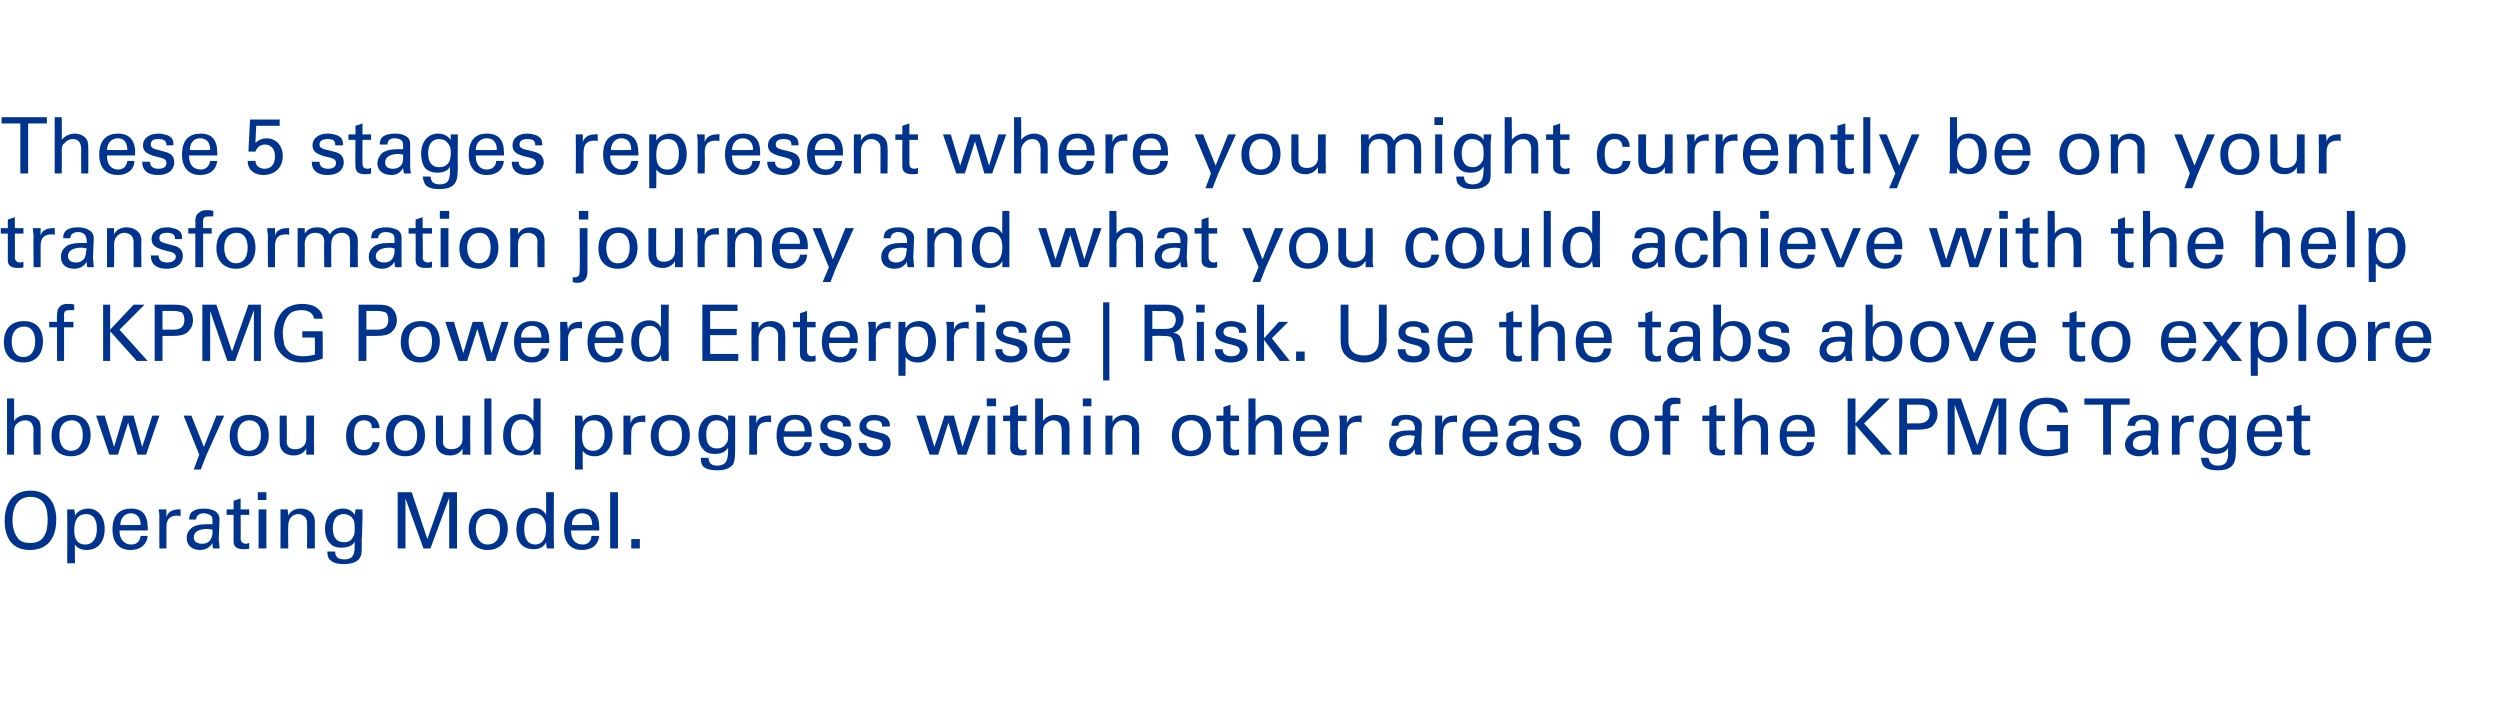
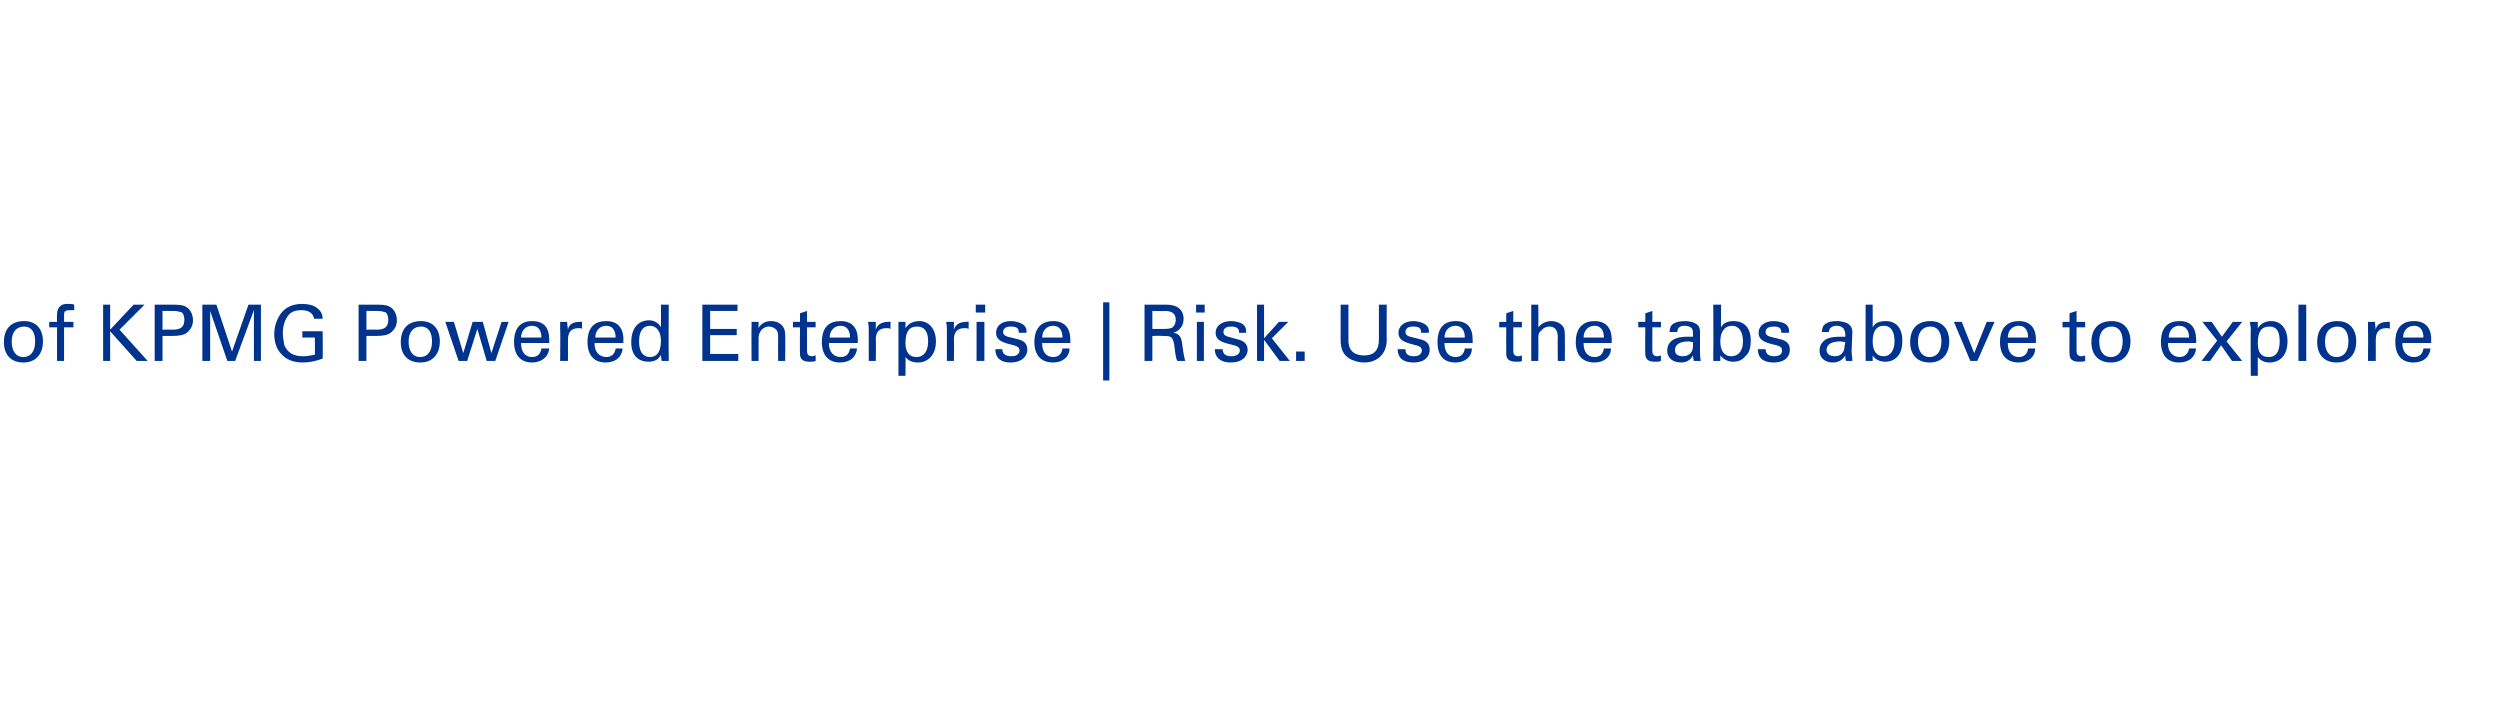
<svg xmlns="http://www.w3.org/2000/svg" version="1.1" width="320px" height="93px" viewBox="0 0 320 93">
  <desc>These 5 stages represent where you might currently be on your transformation journey and what you could achieve with</desc>
  <defs />
  <g id="Polygon219919">
-     <path d="m3.8 70.4c-2.1 0-3.2-1.4-3.2-3.7c0-2.6 1.3-3.9 3.3-3.9c2.1 0 3.3 1.4 3.3 3.7c0 2.5-1.2 3.9-3.4 3.9zm1.8-1.7c.4-.6.5-1.4.5-2.2c0-1.9-.7-2.9-2.2-2.9c-1.5 0-2.3 1.1-2.3 3c0 .8.2 1.7.7 2.3c.3.4.8.6 1.6.6c.8 0 1.4-.3 1.7-.8zm5.5 1.7c-.7 0-1.3-.3-1.5-.7c-.04-.04 0 2.4 0 2.4l-1 0c0 0 .03-6.13 0-6.1c0-.1 0-.4 0-.8c0 0 .9 0 .9 0c.1.4.1.7.1.8c.3-.6 1-.9 1.7-.9c1.2 0 2.1 1 2.1 2.6c0 1.7-.9 2.7-2.3 2.7zm1.3-2.7c0-1.3-.5-1.9-1.4-1.9c-.9 0-1.5.6-1.5 2.1c0 1.2.5 1.8 1.4 1.8c1 0 1.5-.8 1.5-2zm6.5.2l-3.6 0c0 0 .04.06 0 .1c0 1 .6 1.7 1.5 1.7c.7 0 1.1-.4 1.2-1.1c0 0 .9 0 .9 0c-.1 1.1-.9 1.8-2.2 1.8c-1.5 0-2.3-1-2.3-2.6c0-2 1-2.7 2.4-2.7c1.4 0 2.1.8 2.1 2.4c.05-.02 0 .4 0 .4zm-.9-.7c0 0-.01-.05 0 0c0-.9-.4-1.5-1.3-1.5c-.7 0-1.3.6-1.3 1.5c-.02.02 2.6 0 2.6 0zm5.1-2c0 0 .05.88 0 .9c-.1-.1-.2-.1-.4-.1c-1 0-1.4.5-1.4 1.5c.03.01 0 2.7 0 2.7l-.9 0c0 0-.02-4.05 0-4.1c0 0 0-.5-.1-.9c0 0 1 0 1 0c0 .5 0 .8 0 1c.2-.7.8-1 1.6-1c-.02-.05.2 0 .2 0zm4.9 3.8c0 .2.1.8.1 1.2c0 0-.8 0-.8 0c-.1-.2-.1-.4-.1-.7c-.3.5-.8.9-1.6.9c-1 0-1.7-.6-1.7-1.5c0-.4.1-.9.6-1.3c.3-.3 1-.5 1.9-.5c.1 0 .5 0 .8 0c0 0 0-.3 0-.3c0-.3 0-.5-.1-.7c-.3-.3-.7-.4-1-.4c-.6 0-1 .3-1 .8c0 0-.9 0-.9 0c0-.3.1-.6.2-.8c.4-.5 1.1-.6 1.7-.6c.5 0 1 .1 1.4.3c.3.2.6.5.6 1.1c0 0-.1 2.5-.1 2.5zm-.8-.7c0 0 0-.5 0-.5c-.1 0-.4-.1-.6-.1c-1.2 0-1.8.4-1.8 1.1c0 .5.4.8 1.1.8c.8 0 1.2-.5 1.3-1.3zm3.6-3.1l1.1 0l0 .7l-1.1 0c0 0 .03 3.04 0 3c0 .5.3.7.7.7c.2 0 .3-.1.4-.1c0 0 0 .7 0 .7c-.1.1-.4.1-.7.1c-1 0-1.3-.4-1.3-1c0-.05 0-3.4 0-3.4l-.9 0l0-.7l.9 0l0-1.1l.9-.3l0 1.4zm3.3-2.2l0 1l-1.1 0l0-1l1.1 0zm0 2.2l0 5l-1 0l0-5l1 0zm6.2 5l-1 0c0 0 .03-3.27 0-3.3c0-.8-.7-1.1-1.1-1.1c-.8 0-1.3.6-1.3 1.5c-.04 0 0 2.9 0 2.9l-1 0c0 0 .02-4.42 0-4.4c0-.1 0-.3 0-.6c0 0 .9 0 .9 0c.1.4.1.7.1.8c.3-.6.8-.9 1.6-.9c.9 0 1.8.5 1.8 1.7c-.01 0 0 3.4 0 3.4zm6.1-5l0 1.1c0 0-.06 2.76-.1 2.8c0 1 .1 1.9-.3 2.4c-.3.4-.9.7-2 .7c-.7 0-1.3-.1-1.7-.5c-.3-.2-.4-.6-.4-1.1c0 0 1 0 1 0c0 .7.4 1 1.2 1c1.4 0 1.3-1.1 1.3-2.3c-.2.5-.8.8-1.7.8c-.7 0-1.2-.2-1.5-.6c-.4-.4-.6-1.1-.6-1.8c0-1.6.9-2.6 2.3-2.6c.7 0 1.2.3 1.5.8c.05-.01.1-.7.1-.7l.9 0zm-1.2 3.5c.2-.2.2-.6.2-1.2c0-.7-.1-1-.4-1.3c-.3-.3-.7-.4-1-.4c-.9 0-1.4.7-1.4 1.8c0 1.2.5 1.8 1.4 1.8c.6 0 1-.2 1.2-.7zm7.5-5.7l2 6l2.1-6l1.7 0l0 7.2l-1 0l0-6.5l-2.4 6.5l-.9 0l-2.3-6.4l0 6.4l-1 0l0-7.2l1.8 0zm9.7 7.4c-1.5 0-2.4-1-2.4-2.6c0-1.7.9-2.7 2.5-2.7c1.7 0 2.5 1.1 2.5 2.6c0 1.6-1 2.7-2.6 2.7zm1.6-2.7c0-1.2-.6-1.9-1.5-1.9c-.9 0-1.6.6-1.6 1.9c0 1.2.6 2 1.5 2c1 0 1.6-.7 1.6-2zm6.9-4.7c0 0-.04 6.44 0 6.4c0 .1 0 .4 0 .8c0 0-.9 0-.9 0c0-.1-.1-.4-.1-.8c-.3.7-1 .9-1.6.9c-1.2 0-2.2-.7-2.2-2.5c0-1.8.9-2.8 2.3-2.8c.6 0 1.2.3 1.5.9c.02-.02 0-2.9 0-2.9l1 0zm-1 4.6c0-1.2-.6-1.9-1.4-1.9c-.9 0-1.4.7-1.4 2c0 1.3.5 2 1.4 2c.9 0 1.4-.7 1.4-2.1zm6.8.3l-3.6 0c0 0 .02.06 0 .1c0 1 .5 1.7 1.5 1.7c.6 0 1.1-.4 1.1-1.1c0 0 1 0 1 0c-.1 1.1-.9 1.8-2.2 1.8c-1.5 0-2.3-1-2.3-2.6c0-2 1-2.7 2.4-2.7c1.4 0 2.1.8 2.1 2.4c.03-.02 0 .4 0 .4zm-.9-.7c0 0-.03-.05 0 0c0-.9-.4-1.5-1.3-1.5c-.8 0-1.3.6-1.3 1.5c-.04.02 2.6 0 2.6 0zm3.3-4.2l0 7.2l-1 0l0-7.2l1 0zm2.8 6l0 1.2l-1.1 0l0-1.2l1.1 0z" stroke="none" fill="#00338d" />
-   </g>
+     </g>
  <g id="Polygon219918">
-     <path d="m1.8 51c0 0 .03 2.94 0 2.9c.3-.5.9-.8 1.7-.8c.5 0 1 .2 1.3.5c.3.3.4.6.4 1.3c.01.01 0 3.3 0 3.3l-.9 0c0 0-.05-3.02 0-3c0-1-.4-1.4-1.1-1.4c-.4 0-.8.2-1.1.5c-.2.2-.3.4-.3 1.1c.03.01 0 2.8 0 2.8l-.9 0l0-7.2l.9 0zm7.3 7.4c-1.6 0-2.5-1-2.5-2.6c0-1.7.9-2.7 2.6-2.7c1.6 0 2.4 1.1 2.4 2.6c0 1.6-.9 2.7-2.5 2.7zm1.5-2.7c0-1.2-.5-1.9-1.4-1.9c-.9 0-1.6.6-1.6 1.9c0 1.2.5 2 1.5 2c.9 0 1.5-.7 1.5-2zm2.8-2.5l1.2 4l1.2-4l1.3 0l1.1 4l1.3-4l.9 0l-1.7 5l-1.1 0l-1.2-4.1l-1.3 4.1l-1.1 0l-1.7-5l1.1 0zm11.1 0l1.6 4l1.6-4l1 0l-2.3 5.1l-.7 1.8l-.9 0l.7-1.9l-2-5l1 0zm7.4 5.2c-1.6 0-2.5-1-2.5-2.6c0-1.7.9-2.7 2.5-2.7c1.7 0 2.5 1.1 2.5 2.6c0 1.6-.9 2.7-2.5 2.7zm1.5-2.7c0-1.2-.5-1.9-1.5-1.9c-.8 0-1.5.6-1.5 1.9c0 1.2.5 2 1.5 2c.9 0 1.5-.7 1.5-2zm6.8-2.5c0 0-.03 4.1 0 4.1c0 .2 0 .5 0 .9c0 0-1 0-1 0c0-.4 0-.7 0-.8c-.3.6-.9.9-1.6.9c-1.2 0-1.8-.7-1.8-1.7c-.02-.05 0-3.4 0-3.4l.9 0c0 0 .04 3.26 0 3.3c0 .7.4 1 1.1 1c.8 0 1.4-.5 1.4-1.3c0 .02 0-3 0-3l1 0zm7.4 1.6c0-.7-.4-1-1-1c-.8 0-1.3.5-1.3 1.9c0 1.3.4 1.9 1.3 1.9c.6 0 1-.4 1.1-1c0 0 .9 0 .9 0c-.1 1.1-.9 1.7-2 1.7c-1.4 0-2.3-.8-2.3-2.5c0-1.9 1.2-2.7 2.3-2.7c1.2 0 1.9.6 2 1.7c0 0-1 0-1 0zm4.3 3.6c-1.6 0-2.5-1-2.5-2.6c0-1.7.9-2.7 2.5-2.7c1.7 0 2.5 1.1 2.5 2.6c0 1.6-.9 2.7-2.5 2.7zm1.5-2.7c0-1.2-.5-1.9-1.5-1.9c-.8 0-1.5.6-1.5 1.9c0 1.2.5 2 1.5 2c.9 0 1.5-.7 1.5-2zm6.8-2.5c0 0-.03 4.1 0 4.1c0 .2 0 .5 0 .9c0 0-1 0-1 0c0-.4 0-.7 0-.8c-.3.6-.9.9-1.6.9c-1.2 0-1.8-.7-1.8-1.7c-.02-.05 0-3.4 0-3.4l.9 0c0 0 .04 3.26 0 3.3c0 .7.4 1 1.1 1c.8 0 1.4-.5 1.4-1.3c0 .02 0-3 0-3l1 0zm2.7-2.2l0 7.2l-.9 0l0-7.2l.9 0zm6.3 0c0 0-.01 6.44 0 6.4c0 .1 0 .4 0 .8c0 0-.9 0-.9 0c0-.1 0-.4 0-.8c-.3.7-1.1.9-1.7.9c-1.1 0-2.2-.7-2.2-2.5c0-1.8.9-2.8 2.3-2.8c.7 0 1.2.3 1.6.9c-.05-.02 0-2.9 0-2.9l.9 0zm-.9 4.6c0-1.2-.6-1.9-1.5-1.9c-.9 0-1.4.7-1.4 2c0 1.3.5 2 1.4 2c1 0 1.5-.7 1.5-2.1zm7.8 2.8c-.7 0-1.3-.3-1.5-.7c-.04-.04 0 2.4 0 2.4l-1 0c0 0 .03-6.13 0-6.1c0-.1 0-.4 0-.8c0 0 .9 0 .9 0c.1.4.1.7.1.8c.3-.6 1-.9 1.7-.9c1.2 0 2.1 1 2.1 2.6c0 1.7-1 2.7-2.3 2.7zm1.3-2.7c0-1.3-.5-1.9-1.4-1.9c-.9 0-1.5.6-1.5 2.1c0 1.2.5 1.8 1.4 1.8c1 0 1.5-.8 1.5-2zm5.2-2.5c0 0-.01.88 0 .9c-.1-.1-.2-.1-.4-.1c-1 0-1.4.5-1.4 1.5c-.03.01 0 2.7 0 2.7l-1 0c0 0 .02-4.05 0-4.1c0 0 0-.5 0-.9c0 0 .9 0 .9 0c0 .5 0 .8 0 1c.2-.7.8-1 1.6-1c.02-.05.3 0 .3 0zm3.2 5.2c-1.6 0-2.5-1-2.5-2.6c0-1.7.9-2.7 2.5-2.7c1.7 0 2.5 1.1 2.5 2.6c0 1.6-1 2.7-2.5 2.7zm1.5-2.7c0-1.2-.5-1.9-1.5-1.9c-.8 0-1.5.6-1.5 1.9c0 1.2.5 2 1.5 2c.9 0 1.5-.7 1.5-2zm6.8-2.5l0 1.1c0 0 .01 2.76 0 2.8c0 1 0 1.9-.3 2.4c-.4.4-.9.7-2 .7c-.7 0-1.4-.1-1.8-.5c-.2-.2-.3-.6-.3-1.1c0 0 1 0 1 0c0 .7.4 1 1.1 1c1.4 0 1.4-1.1 1.4-2.3c-.3.5-.8.8-1.7.8c-.7 0-1.2-.2-1.5-.6c-.4-.4-.6-1.1-.6-1.8c0-1.6.9-2.6 2.2-2.6c.7 0 1.3.3 1.6.8c.02-.01 0-.7 0-.7l.9 0zm-1.1 3.5c.2-.2.2-.6.2-1.2c0-.7-.2-1-.4-1.3c-.3-.3-.7-.4-1.1-.4c-.8 0-1.3.7-1.3 1.8c0 1.2.4 1.8 1.4 1.8c.5 0 .9-.2 1.2-.7zm5.7-3.5c0 0 0 .88 0 .9c-.1-.1-.2-.1-.4-.1c-1 0-1.4.5-1.4 1.5c-.02.01 0 2.7 0 2.7l-1 0c0 0 .03-4.05 0-4.1c0 0 0-.5 0-.9c0 0 .9 0 .9 0c0 .5 0 .8 0 1c.2-.7.8-1 1.6-1c.03-.05.3 0 .3 0zm5.2 2.7l-3.6 0c0 0 .04.06 0 .1c0 1 .6 1.7 1.5 1.7c.6 0 1.1-.4 1.2-1.1c0 0 .9 0 .9 0c-.1 1.1-.9 1.8-2.2 1.8c-1.5 0-2.3-1-2.3-2.6c0-2 1-2.7 2.4-2.7c1.4 0 2.1.8 2.1 2.4c.05-.02 0 .4 0 .4zm-.9-.7c0 0-.01-.05 0 0c0-.9-.4-1.5-1.3-1.5c-.7 0-1.3.6-1.3 1.5c-.02.02 2.6 0 2.6 0zm5.9-.6l-1 0c0 0 .02-.07 0-.1c0-.5-.3-.7-1-.7c-.6 0-1 .2-1 .7c0 .3.2.5.6.6c0 0 1.2.3 1.2.3c.9.2 1.3.6 1.3 1.4c0 .4-.2 1.6-2.1 1.6c-1.3 0-2-.6-2-1.7c0 0 1 0 1 0c0 .6.4.9 1.1.9c1 0 1-.6 1-.7c0-.4-.1-.6-1.1-.8c-1.2-.3-1.9-.6-1.9-1.5c0-.9.8-1.5 1.9-1.5c.4 0 .8.1 1.2.2c.4.2.8.5.8 1.1c-.02.05 0 .2 0 .2zm5 0l-1 0c0 0 .02-.07 0-.1c0-.5-.3-.7-1-.7c-.6 0-1 .2-1 .7c0 .3.2.5.6.6c0 0 1.2.3 1.2.3c.9.2 1.3.6 1.3 1.4c0 .4-.2 1.6-2.1 1.6c-1.3 0-2-.6-2-1.7c0 0 1 0 1 0c0 .6.4.9 1.1.9c1 0 1-.6 1-.7c0-.4-.1-.6-1.1-.8c-1.2-.3-1.9-.6-1.9-1.5c0-.9.8-1.5 1.9-1.5c.4 0 .8.1 1.2.2c.4.2.8.5.8 1.1c-.02.05 0 .2 0 .2zm4.5-1.4l1.2 4l1.3-4l1.2 0l1.1 4l1.3-4l1 0l-1.8 5l-1.1 0l-1.2-4.1l-1.3 4.1l-1.1 0l-1.7-5l1.1 0zm9.1-2.2l0 1l-1.2 0l0-1l1.2 0zm-.1 2.2l0 5l-1 0l0-5l1 0zm2.9 0l1.1 0l0 .7l-1.1 0c0 0-.03 3.04 0 3c0 .5.2.7.6.7c.2 0 .4-.1.5-.1c0 0 0 .7 0 .7c-.2.1-.5.1-.8.1c-1 0-1.3-.4-1.3-1c.04-.05 0-3.4 0-3.4l-.9 0l0-.7l.9 0l0-1.1l1-.3l0 1.4zm3.2-2.2c0 0 0 2.94 0 2.9c.3-.5.9-.8 1.6-.8c.6 0 1.1.2 1.4.5c.3.3.4.6.4 1.3c-.02.01 0 3.3 0 3.3l-1 0c0 0 .02-3.02 0-3c0-1-.4-1.4-1.1-1.4c-.3 0-.7.2-1 .5c-.2.2-.3.4-.3 1.1c0 .01 0 2.8 0 2.8l-1 0l0-7.2l1 0zm6.2 0l0 1l-1.1 0l0-1l1.1 0zm-.1 2.2l0 5l-.9 0l0-5l.9 0zm6.2 5l-.9 0c0 0-.02-3.27 0-3.3c0-.8-.7-1.1-1.2-1.1c-.7 0-1.3.6-1.3 1.5c.01 0 0 2.9 0 2.9l-.9 0c0 0-.03-4.42 0-4.4c0-.1 0-.3 0-.6c0 0 .9 0 .9 0c0 .4 0 .7 0 .8c.3-.6.9-.9 1.6-.9c.9 0 1.8.5 1.8 1.7c.04 0 0 3.4 0 3.4zm6.6.2c-1.5 0-2.4-1-2.4-2.6c0-1.7.9-2.7 2.5-2.7c1.7 0 2.5 1.1 2.5 2.6c0 1.6-1 2.7-2.6 2.7zm1.6-2.7c0-1.2-.6-1.9-1.5-1.9c-.9 0-1.6.6-1.6 1.9c0 1.2.6 2 1.5 2c1 0 1.6-.7 1.6-2zm3.5-2.5l1.1 0l0 .7l-1.1 0c0 0-.01 3.04 0 3c0 .5.2.7.7.7c.1 0 .3-.1.4-.1c0 0 0 .7 0 .7c-.2.1-.4.1-.8.1c-.9 0-1.2-.4-1.2-1c-.04-.05 0-3.4 0-3.4l-.9 0l0-.7l.9 0l0-1.1l.9-.3l0 1.4zm3.2-2.2c0 0 .02 2.94 0 2.9c.3-.5.9-.8 1.6-.8c.6 0 1.1.2 1.4.5c.3.3.4.6.4 1.3c0 .01 0 3.3 0 3.3l-1 0c0 0 .04-3.02 0-3c0-1-.3-1.4-1-1.4c-.4 0-.8.2-1.1.5c-.2.2-.3.4-.3 1.1c.02.01 0 2.8 0 2.8l-.9 0l0-7.2l.9 0zm9.4 4.9l-3.7 0c0 0 .05.06 0 .1c0 1 .6 1.7 1.5 1.7c.7 0 1.1-.4 1.2-1.1c0 0 .9 0 .9 0c-.1 1.1-.9 1.8-2.2 1.8c-1.5 0-2.3-1-2.3-2.6c0-2 1-2.7 2.4-2.7c1.4 0 2.2.8 2.2 2.4c-.04-.02 0 .4 0 .4zm-1-.7c0 0 0-.05 0 0c0-.9-.4-1.5-1.2-1.5c-.8 0-1.4.6-1.4 1.5c-.01.02 2.6 0 2.6 0zm5.2-2c0 0-.04.88 0 .9c-.2-.1-.3-.1-.5-.1c-1 0-1.4.5-1.4 1.5c.04.01 0 2.7 0 2.7l-.9 0c0 0-.01-4.05 0-4.1c0 0 0-.5-.1-.9c0 0 1 0 1 0c0 .5 0 .8 0 1c.2-.7.8-1 1.6-1c-.01-.05.3 0 .3 0zm7.6 3.8c0 .2.1.8.1 1.2c0 0-.8 0-.8 0c-.1-.2-.1-.4-.1-.7c-.3.5-.8.9-1.6.9c-1.1 0-1.7-.6-1.7-1.5c0-.4.1-.9.6-1.3c.3-.3 1-.5 1.9-.5c.1 0 .4 0 .8 0c0 0 0-.3 0-.3c0-.3-.1-.5-.2-.7c-.2-.3-.6-.4-.9-.4c-.6 0-1 .3-1 .8c0 0-.9 0-.9 0c0-.3.1-.6.2-.8c.4-.5 1.1-.6 1.7-.6c.5 0 1 .1 1.3.3c.4.2.7.5.7 1.1c0 0-.1 2.5-.1 2.5zm-.9-.7c0 0 .1-.5.1-.5c-.1 0-.5-.1-.6-.1c-1.2 0-1.8.4-1.8 1.1c0 .5.4.8 1 .8c.8 0 1.3-.5 1.3-1.3zm5.5-3.1c0 0-.01.88 0 .9c-.1-.1-.2-.1-.4-.1c-1 0-1.4.5-1.4 1.5c-.03.01 0 2.7 0 2.7l-1 0c0 0 .02-4.05 0-4.1c0 0 0-.5 0-.9c0 0 .9 0 .9 0c0 .5 0 .8 0 1c.2-.7.8-1 1.6-1c.02-.05.3 0 .3 0zm5.2 2.7l-3.6 0c0 0 .03.06 0 .1c0 1 .5 1.7 1.5 1.7c.6 0 1.1-.4 1.1-1.1c0 0 1 0 1 0c-.1 1.1-.9 1.8-2.2 1.8c-1.5 0-2.3-1-2.3-2.6c0-2 1-2.7 2.4-2.7c1.4 0 2.1.8 2.1 2.4c.04-.02 0 .4 0 .4zm-.9-.7c0 0-.02-.05 0 0c0-.9-.4-1.5-1.3-1.5c-.8 0-1.3.6-1.3 1.5c-.03.02 2.6 0 2.6 0zm6.1 1.8c0 .2.1.8.1 1.2c0 0-.8 0-.8 0c-.1-.2-.1-.4-.1-.7c-.3.5-.8.9-1.6.9c-1 0-1.7-.6-1.7-1.5c0-.4.1-.9.6-1.3c.3-.3 1-.5 1.9-.5c.1 0 .4 0 .8 0c0 0 0-.3 0-.3c0-.3-.1-.5-.2-.7c-.2-.3-.6-.4-.9-.4c-.6 0-1 .3-1 .8c0 0-.9 0-.9 0c0-.3.1-.6.2-.8c.4-.5 1.1-.6 1.7-.6c.5 0 1 .1 1.4.3c.3.2.6.5.6 1.1c0 0-.1 2.5-.1 2.5zm-.9-.7c0 0 .1-.5.1-.5c-.1 0-.5-.1-.6-.1c-1.2 0-1.8.4-1.8 1.1c0 .5.4.8 1.1.8c.7 0 1.2-.5 1.2-1.3zm6.2-1.7l-.9 0c0 0-.03-.07 0-.1c0-.5-.4-.7-1-.7c-.6 0-1 .2-1 .7c0 .3.2.5.6.6c0 0 1.1.3 1.1.3c.9.2 1.4.6 1.4 1.4c0 .4-.3 1.6-2.2 1.6c-1.2 0-2-.6-2-1.7c0 0 1 0 1 0c0 .6.4.9 1.1.9c1 0 1.1-.6 1.1-.7c0-.4-.2-.6-1.1-.8c-1.3-.3-2-.6-2-1.5c0-.9.8-1.5 2-1.5c.4 0 .8.1 1.1.2c.5.2.8.5.8 1.1c.03.05 0 .2 0 .2zm6.4 3.8c-1.6 0-2.5-1-2.5-2.6c0-1.7.9-2.7 2.5-2.7c1.7 0 2.5 1.1 2.5 2.6c0 1.6-1 2.7-2.5 2.7zm1.5-2.7c0-1.2-.5-1.9-1.5-1.9c-.8 0-1.5.6-1.5 1.9c0 1.2.5 2 1.5 2c.9 0 1.5-.7 1.5-2zm5-4c-.2 0-.4 0-.5 0c-.6 0-.8.1-.8.6c-.03.03 0 .9 0 .9l1.1 0l0 .7l-1.1 0l0 4.3l-1 0l0-4.3l-1 0l0-.7l1 0c0 0 .04-.81 0-.8c0-.8.2-1 .5-1.2c.3-.3.7-.3 1-.3c.3 0 .5 0 .8.1c0 0 0 .7 0 .7zm4.6 1.5l1.1 0l0 .7l-1.1 0c0 0 .03 3.04 0 3c0 .5.3.7.7.7c.2 0 .3-.1.4-.1c0 0 0 .7 0 .7c-.1.1-.4.1-.7.1c-1 0-1.3-.4-1.3-1c0-.05 0-3.4 0-3.4l-.9 0l0-.7l.9 0l0-1.1l.9-.3l0 1.4zm3.3-2.2c0 0-.04 2.94 0 2.9c.3-.5.9-.8 1.6-.8c.5 0 1 .2 1.3.5c.3.3.4.6.4 1.3c.04.01 0 3.3 0 3.3l-.9 0c0 0-.02-3.02 0-3c0-1-.4-1.4-1.1-1.4c-.4 0-.8.2-1 .5c-.2.2-.3.4-.3 1.1c-.04.01 0 2.8 0 2.8l-1 0l0-7.2l1 0zm9.3 4.9l-3.6 0c0 0-.01.06 0 .1c0 1 .5 1.7 1.4 1.7c.7 0 1.1-.4 1.2-1.1c0 0 .9 0 .9 0c0 1.1-.9 1.8-2.1 1.8c-1.6 0-2.3-1-2.3-2.6c0-2 1-2.7 2.3-2.7c1.5 0 2.2.8 2.2 2.4c0-.02 0 .4 0 .4zm-1-.7c0 0 .04-.05 0 0c0-.9-.4-1.5-1.2-1.5c-.8 0-1.4.6-1.4 1.5c.03.02 2.6 0 2.6 0zm6.2-4.2l0 3.2l3-3.2l1.4 0l-3.3 3.2l3.6 4l-1.4 0l-3.3-3.8l0 3.8l-1 0l0-7.2l1 0zm8.2 0c.9 0 1.3.1 1.6.4c.5.3.7.9.7 1.6c0 .7-.3 1.2-.7 1.6c-.4.3-1.1.4-1.9.4c-.03.01-1.3 0-1.3 0l0 3.2l-1 0l0-7.2c0 0 2.59 0 2.6 0zm-.3 3.2c1.1 0 1.6-.4 1.6-1.3c0-.3-.1-.7-.4-.9c-.2-.1-.5-.2-1-.2c-.01.01-1.5 0-1.5 0l0 2.4c0 0 1.34-.03 1.3 0zm5.6-3.2l2.1 6l2.1-6l1.6 0l0 7.2l-1 0l0-6.5l-2.3 6.5l-1 0l-2.3-6.4l0 6.4l-.9 0l0-7.2l1.7 0zm12.6 1.8c-.2-.7-.8-1.1-1.7-1.1c-.5 0-.9.1-1.2.3c-.7.4-1.2 1.4-1.2 2.6c0 .5.1 1.1.3 1.6c.3.9 1.1 1.4 2.3 1.4c.6 0 1-.1 1.6-.2c-.01-.05 0-2.2 0-2.2l-1.7 0l0-.8l2.7 0c0 0-.01 3.54 0 3.5c-.9.3-1.7.5-2.6.5c-1.2 0-2.1-.4-2.7-1.1c-.6-.6-.9-1.5-.9-2.6c0-.7.1-1.4.4-2c.6-1.2 1.6-1.8 3.1-1.8c.6 0 1 .1 1.4.2c.7.3 1.2.8 1.3 1.7c0 0-1.1 0-1.1 0zm9-1.8l0 .8l-2.4 0l0 6.4l-1 0l0-6.4l-2.4 0l0-.8l5.8 0zm3.6 6c0 .2.1.8.1 1.2c0 0-.8 0-.8 0c-.1-.2-.1-.4-.1-.7c-.3.5-.8.9-1.6.9c-1.1 0-1.8-.6-1.8-1.5c0-.4.2-.9.7-1.3c.3-.3 1-.5 1.9-.5c.1 0 .4 0 .7 0c0 0 0-.3 0-.3c0-.3 0-.5-.1-.7c-.2-.3-.6-.4-.9-.4c-.6 0-1 .3-1 .8c0 0-1 0-1 0c.1-.3.1-.6.3-.8c.3-.5 1.1-.6 1.7-.6c.5 0 1 .1 1.3.3c.4.2.7.5.7 1.1c0 0-.1 2.5-.1 2.5zm-.9-.7c0 0 0-.5 0-.5c-.1 0-.4-.1-.5-.1c-1.2 0-1.8.4-1.8 1.1c0 .5.4.8 1 .8c.8 0 1.3-.5 1.3-1.3zm5.5-3.1c0 0-.02.88 0 .9c-.1-.1-.3-.1-.4-.1c-1.1 0-1.4.5-1.4 1.5c-.04.01 0 2.7 0 2.7l-1 0c0 0 .01-4.05 0-4.1c0 0 0-.5 0-.9c0 0 .9 0 .9 0c0 .5 0 .8 0 1c.2-.7.8-1 1.6-1c.01-.05.3 0 .3 0zm5.4 0l0 1.1c0 0-.01 2.76 0 2.8c0 1 0 1.9-.4 2.4c-.3.4-.8.7-1.9.7c-.7 0-1.4-.1-1.8-.5c-.2-.2-.3-.6-.4-1.1c0 0 1 0 1 0c.1.7.5 1 1.2 1c1.4 0 1.3-1.1 1.3-2.3c-.2.5-.8.8-1.6.8c-.7 0-1.2-.2-1.6-.6c-.3-.4-.5-1.1-.5-1.8c0-1.6.9-2.6 2.2-2.6c.7 0 1.2.3 1.6.8c-.01-.01 0-.7 0-.7l.9 0zm-1.1 3.5c.1-.2.2-.6.2-1.2c0-.7-.2-1-.5-1.3c-.2-.3-.6-.4-1-.4c-.9 0-1.3.7-1.3 1.8c0 1.2.4 1.8 1.3 1.8c.6 0 1-.2 1.3-.7zm7-.8l-3.6 0c0 0 .03.06 0 .1c0 1 .5 1.7 1.5 1.7c.6 0 1.1-.4 1.1-1.1c0 0 1 0 1 0c-.1 1.1-.9 1.8-2.2 1.8c-1.5 0-2.3-1-2.3-2.6c0-2 1-2.7 2.4-2.7c1.4 0 2.1.8 2.1 2.4c.04-.02 0 .4 0 .4zm-.9-.7c0 0-.02-.05 0 0c0-.9-.4-1.5-1.3-1.5c-.8 0-1.3.6-1.3 1.5c-.03.02 2.6 0 2.6 0zm3.4-2l1.1 0l0 .7l-1.1 0c0 0-.03 3.04 0 3c0 .5.2.7.6.7c.2 0 .4-.1.5-.1c0 0 0 .7 0 .7c-.2.1-.5.1-.8.1c-1 0-1.3-.4-1.3-1c.04-.05 0-3.4 0-3.4l-.9 0l0-.7l.9 0l0-1.1l1-.3l0 1.4z" stroke="none" fill="#00338d" />
-   </g>
+     </g>
  <g id="Polygon219917">
    <path d="m3 46.4c-1.6 0-2.5-1-2.5-2.6c0-1.7.9-2.7 2.6-2.7c1.6 0 2.4 1.1 2.4 2.6c0 1.6-.9 2.7-2.5 2.7zm1.5-2.7c0-1.2-.5-1.9-1.4-1.9c-.9 0-1.6.6-1.6 1.9c0 1.2.5 2 1.5 2c.9 0 1.5-.7 1.5-2zm5-4c-.2 0-.4 0-.5 0c-.6 0-.8.1-.8.6c-.01.03 0 .9 0 .9l1.2 0l0 .7l-1.2 0l0 4.3l-.9 0l0-4.3l-1 0l0-.7l1 0c0 0-.04-.81 0-.8c0-.8.2-1 .4-1.2c.3-.3.7-.3 1-.3c.3 0 .6 0 .8.1c0 0 0 .7 0 .7zm4.6-.7l0 3.2l3-3.2l1.4 0l-3.2 3.2l3.6 4l-1.4 0l-3.4-3.8l0 3.8l-.9 0l0-7.2l.9 0zm8.2 0c.9 0 1.3.1 1.7.4c.4.3.7.9.7 1.6c0 .7-.3 1.2-.8 1.6c-.4.3-1 .4-1.9.4c.01.01-1.2 0-1.2 0l0 3.2l-1 0l0-7.2c0 0 2.53 0 2.5 0zm-.2 3.2c1.1 0 1.5-.4 1.5-1.3c0-.3-.1-.7-.3-.9c-.3-.1-.6-.2-1.1-.2c.03.01-1.4 0-1.4 0l0 2.4c0 0 1.28-.03 1.3 0zm5.6-3.2l2 6l2.1-6l1.6 0l0 7.2l-.9 0l0-6.5l-2.4 6.5l-1 0l-2.2-6.4l0 6.4l-1 0l0-7.2l1.8 0zm12.5 1.8c-.1-.7-.7-1.1-1.6-1.1c-.5 0-1 .1-1.3.3c-.6.4-1.1 1.4-1.1 2.6c0 .5.1 1.1.2 1.6c.4.9 1.1 1.4 2.4 1.4c.5 0 1-.1 1.5-.2c.03-.05 0-2.2 0-2.2l-1.6 0l0-.8l2.6 0c0 0 .03 3.54 0 3.5c-.8.3-1.7.5-2.5.5c-1.3 0-2.2-.4-2.8-1.1c-.6-.6-.9-1.5-.9-2.6c0-.7.2-1.4.5-2c.6-1.2 1.6-1.8 3.1-1.8c.5 0 1 .1 1.3.2c.7.3 1.3.8 1.3 1.7c0 0-1.1 0-1.1 0zm8.2-1.8c.9 0 1.3.1 1.7.4c.4.3.7.9.7 1.6c0 .7-.3 1.2-.8 1.6c-.4.3-1 .4-1.9.4c.02.01-1.2 0-1.2 0l0 3.2l-1 0l0-7.2c0 0 2.54 0 2.5 0zm-.2 3.2c1.1 0 1.5-.4 1.5-1.3c0-.3-.1-.7-.3-.9c-.3-.1-.6-.2-1.1-.2c.04.01-1.4 0-1.4 0l0 2.4c0 0 1.29-.03 1.3 0zm5.6 4.2c-1.6 0-2.5-1-2.5-2.6c0-1.7.9-2.7 2.6-2.7c1.6 0 2.4 1.1 2.4 2.6c0 1.6-.9 2.7-2.5 2.7zm1.5-2.7c0-1.2-.5-1.9-1.4-1.9c-.9 0-1.6.6-1.6 1.9c0 1.2.5 2 1.5 2c.9 0 1.5-.7 1.5-2zm2.8-2.5l1.2 4l1.2-4l1.3 0l1.1 4l1.3-4l.9 0l-1.7 5l-1.1 0l-1.2-4.1l-1.3 4.1l-1.1 0l-1.7-5l1.1 0zm12.2 2.7l-3.6 0c0 0 0 .06 0 .1c0 1 .5 1.7 1.4 1.7c.7 0 1.1-.4 1.2-1.1c0 0 1 0 1 0c-.1 1.1-1 1.8-2.2 1.8c-1.5 0-2.3-1-2.3-2.6c0-2 1-2.7 2.3-2.7c1.5 0 2.2.8 2.2 2.4c.01-.02 0 .4 0 .4zm-1-.7c0 0 .05-.05 0 0c0-.9-.4-1.5-1.2-1.5c-.8 0-1.4.6-1.4 1.5c.04.02 2.6 0 2.6 0zm5.2-2c0 0 .01.88 0 .9c-.1-.1-.2-.1-.4-.1c-1 0-1.4.5-1.4 1.5c-.01.01 0 2.7 0 2.7l-1 0c0 0 .04-4.05 0-4.1c0 0 0-.5 0-.9c0 0 .9 0 .9 0c0 .5.1.8.1 1c.1-.7.7-1 1.5-1c.04-.05.3 0 .3 0zm5.3 2.7l-3.7 0c0 0 .05.06 0 .1c0 1 .6 1.7 1.5 1.7c.7 0 1.1-.4 1.2-1.1c0 0 .9 0 .9 0c-.1 1.1-.9 1.8-2.2 1.8c-1.5 0-2.3-1-2.3-2.6c0-2 1-2.7 2.4-2.7c1.4 0 2.2.8 2.2 2.4c-.04-.02 0 .4 0 .4zm-1-.7c0 0 0-.05 0 0c0-.9-.4-1.5-1.2-1.5c-.8 0-1.4.6-1.4 1.5c-.01.02 2.6 0 2.6 0zm6.8-4.2c0 0-.04 6.44 0 6.4c0 .1 0 .4 0 .8c0 0-.9 0-.9 0c0-.1-.1-.4-.1-.8c-.3.7-1 .9-1.6.9c-1.2 0-2.2-.7-2.2-2.5c0-1.8.9-2.8 2.3-2.8c.6 0 1.2.3 1.5.9c.02-.02 0-2.9 0-2.9l1 0zm-1 4.6c0-1.2-.6-1.9-1.4-1.9c-.9 0-1.4.7-1.4 2c0 1.3.5 2 1.4 2c.9 0 1.4-.7 1.4-2.1zm9.8-4.6l0 .8l-3.5 0l0 2.3l3.4 0l0 .8l-3.4 0l0 2.4l3.6 0l0 .9l-4.6 0l0-7.2l4.5 0zm6.1 7.2l-.9 0c0 0-.02-3.27 0-3.3c0-.8-.7-1.1-1.2-1.1c-.7 0-1.3.6-1.3 1.5c.01 0 0 2.9 0 2.9l-.9 0c0 0-.03-4.42 0-4.4c0-.1 0-.3 0-.6c0 0 .9 0 .9 0c0 .4 0 .7 0 .8c.3-.6.9-.9 1.6-.9c.9 0 1.8.5 1.8 1.7c.04 0 0 3.4 0 3.4zm2.8-5l1.1 0l0 .7l-1.1 0c0 0 0 3.04 0 3c0 .5.2.7.7.7c.1 0 .3-.1.4-.1c0 0 0 .7 0 .7c-.2.1-.4.1-.8.1c-.9 0-1.2-.4-1.2-1c-.03-.05 0-3.4 0-3.4l-.9 0l0-.7l.9 0l0-1.1l.9-.3l0 1.4zm6.5 2.7l-3.7 0c0 0 .05.06 0 .1c0 1 .6 1.7 1.5 1.7c.7 0 1.1-.4 1.2-1.1c0 0 .9 0 .9 0c-.1 1.1-.9 1.8-2.2 1.8c-1.5 0-2.3-1-2.3-2.6c0-2 1-2.7 2.4-2.7c1.4 0 2.2.8 2.2 2.4c-.04-.02 0 .4 0 .4zm-1-.7c0 0 0-.05 0 0c0-.9-.4-1.5-1.2-1.5c-.8 0-1.4.6-1.4 1.5c-.01.02 2.6 0 2.6 0zm5.2-2c0 0-.04.88 0 .9c-.2-.1-.3-.1-.5-.1c-1 0-1.4.5-1.4 1.5c.04.01 0 2.7 0 2.7l-.9 0c0 0-.01-4.05 0-4.1c0 0 0-.5-.1-.9c0 0 1 0 1 0c0 .5 0 .8 0 1c.2-.7.8-1 1.6-1c-.01-.05.3 0 .3 0zm3.5 5.2c-.8 0-1.3-.3-1.6-.7c.03-.04 0 2.4 0 2.4l-.9 0c0 0 0-6.13 0-6.1c0-.1 0-.4 0-.8c0 0 .9 0 .9 0c0 .4 0 .7 0 .8c.4-.6 1-.9 1.8-.9c1.2 0 2.1 1 2.1 2.6c0 1.7-1 2.7-2.3 2.7zm1.3-2.7c0-1.3-.5-1.9-1.4-1.9c-1 0-1.5.6-1.5 2.1c0 1.2.5 1.8 1.4 1.8c1 0 1.5-.8 1.5-2zm5.2-2.5c0 0-.04.88 0 .9c-.2-.1-.3-.1-.5-.1c-1 0-1.4.5-1.4 1.5c.04.01 0 2.7 0 2.7l-.9 0c0 0-.01-4.05 0-4.1c0 0 0-.5-.1-.9c0 0 1 0 1 0c0 .5 0 .8 0 1c.2-.7.8-1 1.6-1c-.01-.05.3 0 .3 0zm2.1-2.2l0 1l-1.2 0l0-1l1.2 0zm-.1 2.2l0 5l-1 0l0-5l1 0zm5.4 1.4l-1 0c0 0 0-.07 0-.1c0-.5-.3-.7-1-.7c-.6 0-1 .2-1 .7c0 .3.2.5.6.6c0 0 1.2.3 1.2.3c.9.2 1.3.6 1.3 1.4c0 .4-.3 1.6-2.2 1.6c-1.2 0-1.9-.6-1.9-1.7c0 0 .9 0 .9 0c0 .6.4.9 1.2.9c.9 0 1-.6 1-.7c0-.4-.2-.6-1.1-.8c-1.2-.3-1.9-.6-1.9-1.5c0-.9.7-1.5 1.9-1.5c.4 0 .8.1 1.1.2c.5.2.9.5.9 1.1c-.04.05 0 .2 0 .2zm5.6 1.3l-3.6 0c0 0-.02.06 0 .1c0 1 .5 1.7 1.4 1.7c.7 0 1.1-.4 1.2-1.1c0 0 .9 0 .9 0c0 1.1-.9 1.8-2.1 1.8c-1.6 0-2.4-1-2.4-2.6c0-2 1.1-2.7 2.4-2.7c1.4 0 2.2.8 2.2 2.4c-.01-.02 0 .4 0 .4zm-1-.7c0 0 .03-.05 0 0c0-.9-.4-1.5-1.2-1.5c-.8 0-1.4.6-1.4 1.5c.02.02 2.6 0 2.6 0zm6-4.5l0 10l-.8 0l0-10l.8 0zm7.3.3c2.1 0 2.2 1.4 2.2 1.8c0 .8-.4 1.5-1.3 1.8c.7.1 1 .5 1.1 1.3c.1.8.2 1.5.4 2.3c0 0-1 0-1 0c-.2-.3-.3-1.2-.4-2.1c-.1-.6-.3-.9-.5-1c-.3-.1-.7-.1-1.1-.1c.01-.04-1.2 0-1.2 0l0 3.2l-1 0l0-7.2c0 0 2.78 0 2.8 0zm-.2 3.1c.6 0 .8-.1 1-.2c.3-.3.4-.7.4-.9c0-.8-.4-1.2-1.4-1.2c0 .04-1.6 0-1.6 0l0 2.3c0 0 1.59.01 1.6 0zm5.1-3.1l0 1l-1.1 0l0-1l1.1 0zm-.1 2.2l0 5l-.9 0l0-5l.9 0zm5.4 1.4l-.9 0c0 0-.03-.07 0-.1c0-.5-.4-.7-1-.7c-.6 0-1 .2-1 .7c0 .3.2.5.6.6c0 0 1.1.3 1.1.3c.9.2 1.4.6 1.4 1.4c0 .4-.3 1.6-2.2 1.6c-1.2 0-2-.6-2-1.7c0 0 1 0 1 0c0 .6.4.9 1.1.9c1 0 1.1-.6 1.1-.7c0-.4-.2-.6-1.1-.8c-1.3-.3-2-.6-2-1.5c0-.9.8-1.5 2-1.5c.4 0 .8.1 1.1.2c.5.2.8.5.8 1.1c.03.05 0 .2 0 .2zm2.3-3.6l0 4.3l1.9-2.1l1.2 0l-2.1 2.1l2.3 2.9l-1.3 0l-2-2.7l0 2.7l-.9 0l0-7.2l.9 0zm5.2 6l0 1.2l-1.1 0l0-1.2l1.1 0zm5.6-6c0 0-.01 4.6 0 4.6c0 1.4.9 1.9 2 1.9c1.2 0 1.9-.6 1.9-2c.01-.01 0-4.5 0-4.5l1 0c0 0-.02 4.52 0 4.5c0 1.9-1.3 2.9-2.9 2.9c-.7 0-1.2-.2-1.7-.4c-.9-.5-1.3-1.2-1.3-2.5c-.01-.03 0-4.5 0-4.5l1 0zm10.3 3.6l-1 0c0 0 .01-.07 0-.1c0-.5-.3-.7-1-.7c-.6 0-1 .2-1 .7c0 .3.2.5.6.6c0 0 1.2.3 1.2.3c.9.2 1.3.6 1.3 1.4c0 .4-.2 1.6-2.1 1.6c-1.3 0-2-.6-2-1.7c0 0 1 0 1 0c0 .6.3.9 1.1.9c.9 0 1-.6 1-.7c0-.4-.2-.6-1.1-.8c-1.2-.3-1.9-.6-1.9-1.5c0-.9.8-1.5 1.9-1.5c.4 0 .8.1 1.1.2c.5.2.9.5.9 1.1c-.03.05 0 .2 0 .2zm5.6 1.3l-3.6 0c0 0-.01.06 0 .1c0 1 .5 1.7 1.4 1.7c.7 0 1.1-.4 1.2-1.1c0 0 .9 0 .9 0c0 1.1-.9 1.8-2.1 1.8c-1.6 0-2.3-1-2.3-2.6c0-2 1-2.7 2.3-2.7c1.5 0 2.2.8 2.2 2.4c0-.02 0 .4 0 .4zm-1-.7c0 0 .04-.05 0 0c0-.9-.4-1.5-1.2-1.5c-.8 0-1.4.6-1.4 1.5c.03.02 2.6 0 2.6 0zm6.2-2l1.1 0l0 .7l-1.1 0c0 0 .01 3.04 0 3c0 .5.2.7.7.7c.1 0 .3-.1.4-.1c0 0 0 .7 0 .7c-.1.1-.4.1-.7.1c-1 0-1.3-.4-1.3-1c-.02-.05 0-3.4 0-3.4l-.9 0l0-.7l.9 0l0-1.1l.9-.3l0 1.4zm3.2-2.2c0 0 .04 2.94 0 2.9c.4-.5 1-.8 1.7-.8c.5 0 1 .2 1.3.5c.3.3.4.6.4 1.3c.02.01 0 3.3 0 3.3l-.9 0c0 0-.04-3.02 0-3c0-1-.4-1.4-1.1-1.4c-.4 0-.8.2-1 .5c-.3.2-.4.4-.4 1.1c.04.01 0 2.8 0 2.8l-.9 0l0-7.2l.9 0zm9.4 4.9l-3.6 0c0 0-.03.06 0 .1c0 1 .5 1.7 1.4 1.7c.7 0 1.1-.4 1.2-1.1c0 0 .9 0 .9 0c0 1.1-.9 1.8-2.1 1.8c-1.6 0-2.4-1-2.4-2.6c0-2 1.1-2.7 2.4-2.7c1.4 0 2.2.8 2.2 2.4c-.02-.02 0 .4 0 .4zm-1-.7c0 0 .02-.05 0 0c0-.9-.4-1.5-1.2-1.5c-.8 0-1.4.6-1.4 1.5c.01.02 2.6 0 2.6 0zm6.2-2l1.1 0l0 .7l-1.1 0c0 0-.01 3.04 0 3c0 .5.2.7.7.7c.1 0 .3-.1.4-.1c0 0 0 .7 0 .7c-.2.1-.4.1-.8.1c-.9 0-1.2-.4-1.2-1c-.04-.05 0-3.4 0-3.4l-.9 0l0-.7l.9 0l0-1.1l.9-.3l0 1.4zm6.1 3.8c0 .2 0 .8.1 1.2c0 0-.9 0-.9 0c0-.2-.1-.4-.1-.7c-.3.5-.7.9-1.5.9c-1.1 0-1.8-.6-1.8-1.5c0-.4.1-.9.6-1.3c.4-.3 1-.5 2-.5c.1 0 .4 0 .7 0c0 0 0-.3 0-.3c0-.3 0-.5-.1-.7c-.2-.3-.6-.4-1-.4c-.6 0-.9.3-.9.8c0 0-1 0-1 0c0-.3.1-.6.2-.8c.4-.5 1.2-.6 1.8-.6c.4 0 1 .1 1.3.3c.4.2.6.5.6 1.1c0 0 0 2.5 0 2.5zm-.9-.7c0 0 0-.5 0-.5c-.1 0-.4-.1-.5-.1c-1.2 0-1.8.4-1.8 1.1c0 .5.3.8 1 .8c.8 0 1.3-.5 1.3-1.3zm3.6-5.3c0 0-.03 2.93 0 2.9c.3-.6.9-.8 1.6-.8c1.4 0 2.2.9 2.2 2.5c0 .9-.2 1.6-.7 2c-.4.5-.9.7-1.6.7c-.6 0-1.2-.3-1.6-.8c0 .3 0 .6 0 .7c0 0-.9 0-.9 0c0-.4 0-.7 0-.9c.03.02 0-6.3 0-6.3l1 0zm2.8 4.7c0-1.2-.5-2-1.4-2c-.9 0-1.5.7-1.5 2c0 1.2.5 1.9 1.4 1.9c1 0 1.5-.8 1.5-1.9zm5.9-1.1l-1 0c0 0 .03-.07 0-.1c0-.5-.3-.7-.9-.7c-.7 0-1.1.2-1.1.7c0 .3.2.5.6.6c0 0 1.2.3 1.2.3c.9.2 1.3.6 1.3 1.4c0 .4-.2 1.6-2.1 1.6c-1.3 0-2-.6-2-1.7c0 0 1 0 1 0c0 .6.4.9 1.1.9c1 0 1-.6 1-.7c0-.4-.1-.6-1.1-.8c-1.2-.3-1.9-.6-1.9-1.5c0-.9.8-1.5 1.9-1.5c.5 0 .8.1 1.2.2c.5.2.8.5.8 1.1c-.01.05 0 .2 0 .2zm8 2.4c0 .2.1.8.1 1.2c0 0-.8 0-.8 0c-.1-.2-.1-.4-.1-.7c-.3.5-.8.9-1.6.9c-1 0-1.7-.6-1.7-1.5c0-.4.1-.9.6-1.3c.3-.3 1-.5 1.9-.5c.1 0 .4 0 .8 0c0 0 0-.3 0-.3c0-.3-.1-.5-.2-.7c-.2-.3-.6-.4-.9-.4c-.6 0-1 .3-1 .8c0 0-.9 0-.9 0c0-.3.1-.6.2-.8c.4-.5 1.1-.6 1.7-.6c.5 0 1 .1 1.4.3c.3.2.6.5.6 1.1c0 0-.1 2.5-.1 2.5zm-.9-.7c0 0 .1-.5.1-.5c-.1 0-.5-.1-.6-.1c-1.2 0-1.8.4-1.8 1.1c0 .5.4.8 1.1.8c.7 0 1.2-.5 1.2-1.3zm3.6-5.3c0 0 .02 2.93 0 2.9c.3-.6.9-.8 1.7-.8c1.3 0 2.1.9 2.1 2.5c0 .9-.2 1.6-.6 2c-.4.5-1 .7-1.6.7c-.7 0-1.3-.3-1.6-.8c0 .3 0 .6 0 .7c0 0-.9 0-.9 0c0-.4 0-.7 0-.9c-.02.02 0-6.3 0-6.3l.9 0zm2.8 4.7c0-1.2-.4-2-1.4-2c-.9 0-1.4.7-1.4 2c0 1.2.5 1.9 1.4 1.9c.9 0 1.4-.8 1.4-1.9zm4.5 2.7c-1.6 0-2.5-1-2.5-2.6c0-1.7.9-2.7 2.6-2.7c1.6 0 2.4 1.1 2.4 2.6c0 1.6-.9 2.7-2.5 2.7zm1.5-2.7c0-1.2-.5-1.9-1.4-1.9c-.9 0-1.6.6-1.6 1.9c0 1.2.5 2 1.5 2c.9 0 1.5-.7 1.5-2zm2.6-2.5l1.6 4l1.6-4l1 0l-2.2 5l-.9 0l-2.1-5l1 0zm9.5 2.7l-3.6 0c0 0-.02.06 0 .1c0 1 .5 1.7 1.4 1.7c.7 0 1.1-.4 1.2-1.1c0 0 .9 0 .9 0c0 1.1-.9 1.8-2.1 1.8c-1.6 0-2.4-1-2.4-2.6c0-2 1.1-2.7 2.4-2.7c1.4 0 2.2.8 2.2 2.4c-.01-.02 0 .4 0 .4zm-1-.7c0 0 .03-.05 0 0c0-.9-.4-1.5-1.2-1.5c-.8 0-1.4.6-1.4 1.5c.02.02 2.6 0 2.6 0zm6.2-2l1.1 0l0 .7l-1.1 0c0 0 0 3.04 0 3c0 .5.2.7.7.7c.1 0 .3-.1.4-.1c0 0 0 .7 0 .7c-.2.1-.4.1-.8.1c-.9 0-1.2-.4-1.2-1c-.03-.05 0-3.4 0-3.4l-.9 0l0-.7l.9 0l0-1.1l.9-.3l0 1.4zm4.4 5.2c-1.6 0-2.5-1-2.5-2.6c0-1.7.9-2.7 2.6-2.7c1.6 0 2.4 1.1 2.4 2.6c0 1.6-.9 2.7-2.5 2.7zm1.5-2.7c0-1.2-.5-1.9-1.4-1.9c-.9 0-1.6.6-1.6 1.9c0 1.2.5 2 1.5 2c.9 0 1.5-.7 1.5-2zm9.4.2l-3.6 0c0 0 .04.06 0 .1c0 1 .6 1.7 1.5 1.7c.6 0 1.1-.4 1.2-1.1c0 0 .9 0 .9 0c-.1 1.1-.9 1.8-2.2 1.8c-1.5 0-2.3-1-2.3-2.6c0-2 1-2.7 2.4-2.7c1.4 0 2.1.8 2.1 2.4c.05-.02 0 .4 0 .4zm-.9-.7c0 0-.01-.05 0 0c0-.9-.4-1.5-1.3-1.5c-.7 0-1.3.6-1.3 1.5c-.02.02 2.6 0 2.6 0zm2.9-2l1.3 1.9l1.4-1.9l1.2 0l-2 2.5l2 2.5l-1.3 0l-1.4-2l-1.4 2l-1.1 0l2-2.6l-1.9-2.4l1.2 0zm7.4 5.2c-.7 0-1.2-.3-1.5-.7c-.01-.04 0 2.4 0 2.4l-.9 0c0 0-.04-6.13 0-6.1c0-.1-.1-.4-.1-.8c0 0 1 0 1 0c0 .4 0 .7 0 .8c.4-.6 1-.9 1.7-.9c1.3 0 2.1 1 2.1 2.6c0 1.7-.9 2.7-2.3 2.7zm1.3-2.7c0-1.3-.4-1.9-1.3-1.9c-1 0-1.5.6-1.5 2.1c0 1.2.4 1.8 1.4 1.8c1 0 1.4-.8 1.4-2zm3.4-4.7l0 7.2l-1 0l0-7.2l1 0zm3.9 7.4c-1.6 0-2.5-1-2.5-2.6c0-1.7.9-2.7 2.6-2.7c1.6 0 2.4 1.1 2.4 2.6c0 1.6-.9 2.7-2.5 2.7zm1.5-2.7c0-1.2-.5-1.9-1.4-1.9c-.9 0-1.6.6-1.6 1.9c0 1.2.5 2 1.5 2c.9 0 1.5-.7 1.5-2zm5.3-2.5c0 0 .01.88 0 .9c-.1-.1-.2-.1-.4-.1c-1 0-1.4.5-1.4 1.5c-.01.01 0 2.7 0 2.7l-1 0c0 0 .04-4.05 0-4.1c0 0 0-.5 0-.9c0 0 .9 0 .9 0c0 .5.1.8.1 1c.1-.7.7-1 1.5-1c.04-.05.3 0 .3 0zm5.3 2.7l-3.7 0c0 0 .05.06 0 .1c0 1 .6 1.7 1.5 1.7c.7 0 1.1-.4 1.2-1.1c0 0 .9 0 .9 0c-.1 1.1-.9 1.8-2.2 1.8c-1.5 0-2.3-1-2.3-2.6c0-2 1-2.7 2.4-2.7c1.4 0 2.2.8 2.2 2.4c-.04-.02 0 .4 0 .4zm-1-.7c0 0 0-.05 0 0c0-.9-.4-1.5-1.2-1.5c-.8 0-1.4.6-1.4 1.5c-.01.02 2.6 0 2.6 0z" stroke="none" fill="#00338d" />
  </g>
  <g id="Polygon219916">
-     <path d="m1.9 29.2l1.1 0l0 .7l-1.1 0c0 0 .03 3.04 0 3c0 .5.3.7.7.7c.2 0 .3-.1.4-.1c0 0 0 .7 0 .7c-.1.1-.4.1-.7.1c-1 0-1.3-.4-1.3-1c0-.05 0-3.4 0-3.4l-.9 0l0-.7l.9 0l0-1.1l.9-.3l0 1.4zm5.1 0c0 0 .03.88 0 .9c-.1-.1-.2-.1-.4-.1c-1 0-1.4.5-1.4 1.5c.01.01 0 2.7 0 2.7l-.9 0c0 0-.04-4.05 0-4.1c0 0-.1-.5-.1-.9c0 0 1 0 1 0c0 .5 0 .8 0 1c.1-.7.8-1 1.6-1c-.04-.05.2 0 .2 0zm4.9 3.8c0 .2.1.8.1 1.2c0 0-.8 0-.8 0c-.1-.2-.1-.4-.1-.7c-.3.5-.8.9-1.6.9c-1.1 0-1.7-.6-1.7-1.5c0-.4.1-.9.6-1.3c.3-.3 1-.5 1.9-.5c.1 0 .4 0 .8 0c0 0 0-.3 0-.3c0-.3-.1-.5-.2-.7c-.2-.3-.6-.4-.9-.4c-.6 0-1 .3-1 .8c0 0-.9 0-.9 0c0-.3 0-.6.2-.8c.3-.5 1.1-.6 1.7-.6c.5 0 1 .1 1.3.3c.4.2.7.5.7 1.1c0 0-.1 2.5-.1 2.5zm-.9-.7c0 0 .1-.5.1-.5c-.1 0-.5-.1-.6-.1c-1.2 0-1.8.4-1.8 1.1c0 .5.4.8 1 .8c.8 0 1.3-.5 1.3-1.3zm7.1 1.9l-1 0c0 0 0-3.27 0-3.3c0-.8-.7-1.1-1.2-1.1c-.7 0-1.3.6-1.3 1.5c.03 0 0 2.9 0 2.9l-.9 0c0 0-.01-4.42 0-4.4c0-.1 0-.3 0-.6c0 0 .9 0 .9 0c0 .4 0 .7 0 .8c.3-.6.9-.9 1.6-.9c.9 0 1.9.5 1.9 1.7c-.04 0 0 3.4 0 3.4zm5.2-3.6l-.9 0c0 0-.04-.07 0-.1c0-.5-.4-.7-1-.7c-.7 0-1 .2-1 .7c0 .3.2.5.6.6c0 0 1.1.3 1.1.3c.9.2 1.3.6 1.3 1.4c0 .4-.2 1.6-2.1 1.6c-1.3 0-2-.6-2-1.7c0 0 1 0 1 0c0 .6.4.9 1.1.9c1 0 1.1-.6 1.1-.7c0-.4-.2-.6-1.2-.8c-1.2-.3-1.9-.6-1.9-1.5c0-.9.8-1.5 2-1.5c.4 0 .8.1 1.1.2c.5.2.8.5.8 1.1c.02.05 0 .2 0 .2zm4-2.9c-.2 0-.4 0-.5 0c-.6 0-.8.1-.8.6c-.03.03 0 .9 0 .9l1.1 0l0 .7l-1.1 0l0 4.3l-1 0l0-4.3l-.9 0l0-.7l.9 0c0 0 .04-.81 0-.8c0-.8.2-1 .5-1.2c.3-.3.7-.3 1-.3c.3 0 .5 0 .8.1c0 0 0 .7 0 .7zm2.9 6.7c-1.5 0-2.5-1-2.5-2.6c0-1.7.9-2.7 2.6-2.7c1.6 0 2.4 1.1 2.4 2.6c0 1.6-.9 2.7-2.5 2.7zm1.5-2.7c0-1.2-.5-1.9-1.4-1.9c-.9 0-1.6.6-1.6 1.9c0 1.2.6 2 1.5 2c.9 0 1.5-.7 1.5-2zm5.3-2.5c0 0 .03.88 0 .9c-.1-.1-.2-.1-.4-.1c-1 0-1.4.5-1.4 1.5c.01.01 0 2.7 0 2.7l-.9 0c0 0-.04-4.05 0-4.1c0 0-.1-.5-.1-.9c0 0 1 0 1 0c0 .5 0 .8 0 1c.1-.7.8-1 1.6-1c-.04-.05.2 0 .2 0zm6.9-.1c1.1 0 1.9.6 1.9 1.7c-.02.03 0 3.4 0 3.4l-1 0c0 0 .03-3.3 0-3.3c0-.9-.6-1.1-1.1-1.1c-.4 0-.9.2-1.1.6c-.1.2-.2.6-.2.8c.01.04 0 3 0 3l-.9 0c0 0-.04-3.31 0-3.3c0-.7-.4-1.1-1.1-1.1c-.4 0-.9.1-1.2.6c-.1.2-.2.5-.2.8c.04 0 0 3 0 3l-.9 0c0 0-.01-4.33 0-4.3c0-.1 0-.4 0-.7c-.03 0 .9 0 .9 0c0 0 .02.73 0 .7c.3-.5.8-.8 1.6-.8c.7 0 1.3.2 1.6.9c.4-.6 1-.9 1.7-.9zm7.5 3.9c0 .2 0 .8 0 1.2c0 0-.8 0-.8 0c-.1-.2-.1-.4-.1-.7c-.3.5-.8.9-1.6.9c-1 0-1.7-.6-1.7-1.5c0-.4.1-.9.6-1.3c.3-.3 1-.5 1.9-.5c.2 0 .5 0 .8 0c0 0 0-.3 0-.3c0-.3 0-.5-.1-.7c-.2-.3-.7-.4-1-.4c-.6 0-1 .3-1 .8c0 0-.9 0-.9 0c0-.3.1-.6.2-.8c.4-.5 1.1-.6 1.8-.6c.4 0 .9.1 1.3.3c.4.2.6.5.6 1.1c0 0 0 2.5 0 2.5zm-.9-.7c0 0 0-.5 0-.5c-.1 0-.4-.1-.6-.1c-1.1 0-1.8.4-1.8 1.1c0 .5.4.8 1.1.8c.8 0 1.2-.5 1.3-1.3zm3.6-3.1l1.2 0l0 .7l-1.2 0c0 0 .05 3.04 0 3c0 .5.3.7.7.7c.2 0 .3-.1.5-.1c0 0 0 .7 0 .7c-.2.1-.5.1-.8.1c-1 0-1.3-.4-1.3-1c.02-.05 0-3.4 0-3.4l-.9 0l0-.7l.9 0l0-1.1l.9-.3l0 1.4zm3.4-2.2l0 1l-1.2 0l0-1l1.2 0zm-.1 2.2l0 5l-1 0l0-5l1 0zm3.9 5.2c-1.5 0-2.5-1-2.5-2.6c0-1.7 1-2.7 2.6-2.7c1.6 0 2.4 1.1 2.4 2.6c0 1.6-.9 2.7-2.5 2.7zm1.5-2.7c0-1.2-.5-1.9-1.4-1.9c-.9 0-1.6.6-1.6 1.9c0 1.2.6 2 1.5 2c.9 0 1.5-.7 1.5-2zm6.9 2.5l-.9 0c0 0-.04-3.27 0-3.3c0-.8-.7-1.1-1.2-1.1c-.8 0-1.3.6-1.3 1.5c-.01 0 0 2.9 0 2.9l-1 0c0 0 .05-4.42 0-4.4c0-.1 0-.3 0-.6c0 0 1 0 1 0c0 .4 0 .7 0 .8c.3-.6.8-.9 1.6-.9c.9 0 1.8.5 1.8 1.7c.02 0 0 3.4 0 3.4zm5.6-7.2l0 1.1l-1.2 0l0-1.1l1.2 0zm-.1 2.2c0 0-.02 5.53 0 5.5c0 1.1-.5 1.5-1.3 1.5c-.1 0-.3 0-.6-.1c.02.05 0-.6 0-.6c0 0 .23-.02.2 0c.6 0 .7-.3.7-.9c.04.03 0-5.4 0-5.4l1 0zm3.9 5.2c-1.6 0-2.5-1-2.5-2.6c0-1.7.9-2.7 2.6-2.7c1.6 0 2.4 1.1 2.4 2.6c0 1.6-.9 2.7-2.5 2.7zm1.5-2.7c0-1.2-.5-1.9-1.4-1.9c-.9 0-1.6.6-1.6 1.9c0 1.2.5 2 1.5 2c.9 0 1.5-.7 1.5-2zm6.8-2.5c0 0-.01 4.1 0 4.1c0 .2 0 .5 0 .9c0 0-1 0-1 0c0-.4 0-.7 0-.8c-.3.6-.9.9-1.6.9c-1.2 0-1.8-.7-1.8-1.7c0-.05 0-3.4 0-3.4l1 0c0 0-.04 3.26 0 3.3c0 .7.3 1 1 1c.8 0 1.4-.5 1.4-1.3c.02.02 0-3 0-3l1 0zm4.6 0c0 0 .03.88 0 .9c-.1-.1-.2-.1-.4-.1c-1 0-1.4.5-1.4 1.5c.01.01 0 2.7 0 2.7l-.9 0c0 0-.04-4.05 0-4.1c0 0-.1-.5-.1-.9c0 0 1 0 1 0c0 .5 0 .8 0 1c.1-.7.8-1 1.6-1c-.04-.05.2 0 .2 0zm5.5 5l-1 0c0 0 .04-3.27 0-3.3c0-.8-.7-1.1-1.1-1.1c-.8 0-1.3.6-1.3 1.5c-.03 0 0 2.9 0 2.9l-1 0c0 0 .03-4.42 0-4.4c0-.1 0-.3 0-.6c0 0 1 0 1 0c0 .4 0 .7 0 .8c.3-.6.8-.9 1.6-.9c.9 0 1.8.5 1.8 1.7c0 0 0 3.4 0 3.4zm5.9-2.3l-3.6 0c0 0-.02.06 0 .1c0 1 .5 1.7 1.4 1.7c.7 0 1.1-.4 1.2-1.1c0 0 .9 0 .9 0c0 1.1-.9 1.8-2.1 1.8c-1.6 0-2.4-1-2.4-2.6c0-2 1.1-2.7 2.4-2.7c1.4 0 2.2.8 2.2 2.4c-.01-.02 0 .4 0 .4zm-1-.7c0 0 .03-.05 0 0c0-.9-.4-1.5-1.2-1.5c-.8 0-1.4.6-1.4 1.5c.02.02 2.6 0 2.6 0zm2.7-2l1.5 4l1.6-4l1.1 0l-2.3 5.1l-.7 1.8l-1 0l.8-1.9l-2.1-5l1.1 0zm11.8 3.8c0 .2.1.8.1 1.2c0 0-.8 0-.8 0c-.1-.2-.1-.4-.1-.7c-.3.5-.8.9-1.6.9c-1.1 0-1.7-.6-1.7-1.5c0-.4.1-.9.6-1.3c.3-.3 1-.5 1.9-.5c.1 0 .4 0 .8 0c0 0 0-.3 0-.3c0-.3-.1-.5-.2-.7c-.2-.3-.6-.4-.9-.4c-.6 0-1 .3-1 .8c0 0-.9 0-.9 0c0-.3.1-.6.2-.8c.4-.5 1.1-.6 1.7-.6c.5 0 1 .1 1.3.3c.4.2.7.5.7 1.1c0 0-.1 2.5-.1 2.5zm-.9-.7c0 0 .1-.5.1-.5c-.1 0-.5-.1-.6-.1c-1.2 0-1.8.4-1.8 1.1c0 .5.4.8 1 .8c.8 0 1.3-.5 1.3-1.3zm7.1 1.9l-1 0c0 0 .01-3.27 0-3.3c0-.8-.7-1.1-1.2-1.1c-.7 0-1.3.6-1.3 1.5c.04 0 0 2.9 0 2.9l-.9 0c0 0 0-4.42 0-4.4c0-.1 0-.3 0-.6c0 0 .9 0 .9 0c0 .4 0 .7 0 .8c.3-.6.9-.9 1.6-.9c.9 0 1.9.5 1.9 1.7c-.03 0 0 3.4 0 3.4zm6.1-7.2c0 0 0 6.44 0 6.4c0 .1 0 .4 0 .8c0 0-.9 0-.9 0c0-.1 0-.4 0-.8c-.3.7-1.1.9-1.7.9c-1.1 0-2.2-.7-2.2-2.5c0-1.8 1-2.8 2.3-2.8c.7 0 1.2.3 1.6.9c-.04-.02 0-2.9 0-2.9l.9 0zm-.9 4.6c0-1.2-.6-1.9-1.5-1.9c-.9 0-1.4.7-1.4 2c0 1.3.5 2 1.4 2c1 0 1.5-.7 1.5-2.1zm5.6-2.4l1.2 4l1.3-4l1.2 0l1.2 4l1.2-4l1 0l-1.8 5l-1 0l-1.2-4.1l-1.3 4.1l-1.1 0l-1.7-5l1 0zm9-2.2c0 0 .05 2.94 0 2.9c.4-.5 1-.8 1.7-.8c.5 0 1 .2 1.3.5c.3.3.4.6.4 1.3c.03.01 0 3.3 0 3.3l-.9 0c0 0-.03-3.02 0-3c0-1-.4-1.4-1.1-1.4c-.4 0-.8.2-1 .5c-.2.2-.4.4-.4 1.1c.05.01 0 2.8 0 2.8l-.9 0l0-7.2l.9 0zm9 6c0 .2.1.8.1 1.2c0 0-.8 0-.8 0c-.1-.2-.1-.4-.1-.7c-.3.5-.8.9-1.6.9c-1.1 0-1.7-.6-1.7-1.5c0-.4.1-.9.6-1.3c.3-.3 1-.5 1.9-.5c.1 0 .4 0 .8 0c0 0 0-.3 0-.3c0-.3-.1-.5-.2-.7c-.2-.3-.6-.4-.9-.4c-.6 0-1 .3-1 .8c0 0-.9 0-.9 0c0-.3.1-.6.2-.8c.4-.5 1.1-.6 1.7-.6c.5 0 1 .1 1.3.3c.4.2.7.5.7 1.1c0 0-.1 2.5-.1 2.5zm-.9-.7c0 0 .1-.5.1-.5c-.1 0-.5-.1-.6-.1c-1.2 0-1.8.4-1.8 1.1c0 .5.4.8 1 .8c.8 0 1.3-.5 1.3-1.3zm3.7-3.1l1.1 0l0 .7l-1.1 0c0 0 .02 3.04 0 3c0 .5.3.7.7.7c.2 0 .3-.1.4-.1c0 0 0 .7 0 .7c-.1.1-.4.1-.7.1c-1 0-1.3-.4-1.3-1c-.01-.05 0-3.4 0-3.4l-.9 0l0-.7l.9 0l0-1.1l.9-.3l0 1.4zm5.4 0l1.5 4l1.6-4l1.1 0l-2.3 5.1l-.7 1.8l-1 0l.8-1.9l-2.1-5l1.1 0zm7.3 5.2c-1.5 0-2.4-1-2.4-2.6c0-1.7.9-2.7 2.5-2.7c1.7 0 2.5 1.1 2.5 2.6c0 1.6-1 2.7-2.6 2.7zm1.6-2.7c0-1.2-.6-1.9-1.5-1.9c-.9 0-1.6.6-1.6 1.9c0 1.2.6 2 1.5 2c1 0 1.6-.7 1.6-2zm6.7-2.5c0 0 .04 4.1 0 4.1c0 .2 0 .5.1.9c0 0-1 0-1 0c0-.4 0-.7 0-.8c-.4.6-.9.9-1.6.9c-1.2 0-1.9-.7-1.9-1.7c.05-.05 0-3.4 0-3.4l1 0c0 0 .01 3.26 0 3.3c0 .7.4 1 1.1 1c.8 0 1.4-.5 1.4-1.3c-.03.02 0-3 0-3l.9 0zm7.5 1.6c0-.7-.4-1-1-1c-.8 0-1.3.5-1.3 1.9c0 1.3.4 1.9 1.2 1.9c.7 0 1.1-.4 1.1-1c0 0 1 0 1 0c-.1 1.1-.9 1.7-2 1.7c-1.4 0-2.3-.8-2.3-2.5c0-1.9 1.1-2.7 2.3-2.7c1.1 0 1.9.6 1.9 1.7c0 0-.9 0-.9 0zm4.2 3.6c-1.5 0-2.4-1-2.4-2.6c0-1.7.9-2.7 2.5-2.7c1.7 0 2.5 1.1 2.5 2.6c0 1.6-1 2.7-2.6 2.7zm1.6-2.7c0-1.2-.6-1.9-1.5-1.9c-.9 0-1.6.6-1.6 1.9c0 1.2.6 2 1.5 2c1 0 1.6-.7 1.6-2zm6.7-2.5c0 0 .04 4.1 0 4.1c0 .2 0 .5.1.9c0 0-1 0-1 0c0-.4 0-.7 0-.8c-.4.6-.9.9-1.6.9c-1.2 0-1.9-.7-1.9-1.7c.05-.05 0-3.4 0-3.4l1 0c0 0 .01 3.26 0 3.3c0 .7.4 1 1.1 1c.8 0 1.4-.5 1.4-1.3c-.03.02 0-3 0-3l.9 0zm2.8-2.2l0 7.2l-.9 0l0-7.2l.9 0zm6.3 0c0 0-.04 6.44 0 6.4c0 .1 0 .4 0 .8c0 0-.9 0-.9 0c0-.1-.1-.4-.1-.8c-.3.7-1 .9-1.6.9c-1.2 0-2.2-.7-2.2-2.5c0-1.8.9-2.8 2.3-2.8c.6 0 1.2.3 1.5.9c.02-.02 0-2.9 0-2.9l1 0zm-1 4.6c0-1.2-.6-1.9-1.4-1.9c-.9 0-1.4.7-1.4 2c0 1.3.5 2 1.4 2c.9 0 1.4-.7 1.4-2.1zm9.3 1.4c0 .2 0 .8 0 1.2c0 0-.8 0-.8 0c-.1-.2-.1-.4-.1-.7c-.3.5-.8.9-1.6.9c-1 0-1.7-.6-1.7-1.5c0-.4.1-.9.6-1.3c.3-.3 1-.5 1.9-.5c.1 0 .5 0 .8 0c0 0 0-.3 0-.3c0-.3 0-.5-.1-.7c-.3-.3-.7-.4-1-.4c-.6 0-1 .3-1 .8c0 0-.9 0-.9 0c0-.3.1-.6.2-.8c.4-.5 1.1-.6 1.7-.6c.5 0 1 .1 1.4.3c.3.2.6.5.6 1.1c0 0 0 2.5 0 2.5zm-.9-.7c0 0 0-.5 0-.5c-.1 0-.4-.1-.6-.1c-1.2 0-1.8.4-1.8 1.1c0 .5.4.8 1.1.8c.8 0 1.2-.5 1.3-1.3zm5.4-1.5c0-.7-.4-1-1-1c-.8 0-1.3.5-1.3 1.9c0 1.3.5 1.9 1.3 1.9c.6 0 1-.4 1.1-1c0 0 .9 0 .9 0c0 1.1-.9 1.7-2 1.7c-1.4 0-2.2-.8-2.2-2.5c0-1.9 1.1-2.7 2.2-2.7c1.2 0 2 .6 2 1.7c0 0-1 0-1 0zm2.6-3.8c0 0 .04 2.94 0 2.9c.4-.5 1-.8 1.7-.8c.5 0 1 .2 1.3.5c.3.3.4.6.4 1.3c.02.01 0 3.3 0 3.3l-.9 0c0 0-.04-3.02 0-3c0-1-.4-1.4-1.1-1.4c-.4 0-.8.2-1 .5c-.3.2-.4.4-.4 1.1c.04.01 0 2.8 0 2.8l-.9 0l0-7.2l.9 0zm6.2 0l0 1l-1.1 0l0-1l1.1 0zm-.1 2.2l0 5l-.9 0l0-5l.9 0zm6.1 2.7l-3.7 0c0 0 .05.06 0 .1c0 1 .6 1.7 1.5 1.7c.7 0 1.1-.4 1.2-1.1c0 0 .9 0 .9 0c-.1 1.1-.9 1.8-2.2 1.8c-1.5 0-2.3-1-2.3-2.6c0-2 1-2.7 2.4-2.7c1.4 0 2.2.8 2.2 2.4c-.04-.02 0 .4 0 .4zm-1-.7c0 0 0-.05 0 0c0-.9-.4-1.5-1.2-1.5c-.8 0-1.4.6-1.4 1.5c-.01.02 2.6 0 2.6 0zm2.6-2l1.6 4l1.6-4l1 0l-2.2 5l-.9 0l-2.1-5l1 0zm9.5 2.7l-3.6 0c0 0-.03.06 0 .1c0 1 .5 1.7 1.4 1.7c.7 0 1.1-.4 1.2-1.1c0 0 .9 0 .9 0c0 1.1-.9 1.8-2.1 1.8c-1.6 0-2.4-1-2.4-2.6c0-2 1.1-2.7 2.4-2.7c1.4 0 2.2.8 2.2 2.4c-.02-.02 0 .4 0 .4zm-1-.7c0 0 .02-.05 0 0c0-.9-.4-1.5-1.2-1.5c-.8 0-1.4.6-1.4 1.5c.01.02 2.6 0 2.6 0zm5.4-2l1.2 4l1.3-4l1.2 0l1.2 4l1.2-4l1 0l-1.8 5l-1.1 0l-1.1-4.1l-1.4 4.1l-1.1 0l-1.6-5l1 0zm9.1-2.2l0 1l-1.1 0l0-1l1.1 0zm-.1 2.2l0 5l-.9 0l0-5l.9 0zm2.9 0l1.1 0l0 .7l-1.1 0c0 0 0 3.04 0 3c0 .5.2.7.7.7c.1 0 .3-.1.4-.1c0 0 0 .7 0 .7c-.2.1-.4.1-.8.1c-.9 0-1.2-.4-1.2-1c-.03-.05 0-3.4 0-3.4l-.9 0l0-.7l.9 0l0-1.1l.9-.3l0 1.4zm3.2-2.2c0 0 .03 2.94 0 2.9c.3-.5.9-.8 1.7-.8c.5 0 1 .2 1.3.5c.3.3.4.6.4 1.3c.01.01 0 3.3 0 3.3l-1 0c0 0 .05-3.02 0-3c0-1-.3-1.4-1-1.4c-.4 0-.8.2-1.1.5c-.2.2-.3.4-.3 1.1c.03.01 0 2.8 0 2.8l-.9 0l0-7.2l.9 0zm9 2.2l1.1 0l0 .7l-1.1 0c0 0 .02 3.04 0 3c0 .5.3.7.7.7c.2 0 .3-.1.4-.1c0 0 0 .7 0 .7c-.1.1-.4.1-.7.1c-1 0-1.3-.4-1.3-1c-.01-.05 0-3.4 0-3.4l-.9 0l0-.7l.9 0l0-1.1l.9-.3l0 1.4zm3.2-2.2c0 0 .05 2.94 0 2.9c.4-.5 1-.8 1.7-.8c.5 0 1 .2 1.3.5c.3.3.4.6.4 1.3c.03.01 0 3.3 0 3.3l-.9 0c0 0-.03-3.02 0-3c0-1-.4-1.4-1.1-1.4c-.4 0-.8.2-1 .5c-.2.2-.4.4-.4 1.1c.05.01 0 2.8 0 2.8l-.9 0l0-7.2l.9 0zm9.4 4.9l-3.6 0c0 0-.02.06 0 .1c0 1 .5 1.7 1.4 1.7c.7 0 1.1-.4 1.2-1.1c0 0 .9 0 .9 0c0 1.1-.9 1.8-2.1 1.8c-1.6 0-2.4-1-2.4-2.6c0-2 1.1-2.7 2.4-2.7c1.4 0 2.2.8 2.2 2.4c-.01-.02 0 .4 0 .4zm-1-.7c0 0 .03-.05 0 0c0-.9-.4-1.5-1.2-1.5c-.8 0-1.4.6-1.4 1.5c.02.02 2.6 0 2.6 0zm6.1-4.2c0 0 0 2.94 0 2.9c.3-.5.9-.8 1.6-.8c.6 0 1.1.2 1.4.5c.3.3.4.6.4 1.3c-.02.01 0 3.3 0 3.3l-1 0c0 0 .02-3.02 0-3c0-1-.4-1.4-1.1-1.4c-.3 0-.7.2-1 .5c-.2.2-.3.4-.3 1.1c0 .01 0 2.8 0 2.8l-1 0l0-7.2l1 0zm9.3 4.9l-3.6 0c0 0 .03.06 0 .1c0 1 .5 1.7 1.5 1.7c.6 0 1.1-.4 1.1-1.1c0 0 1 0 1 0c-.1 1.1-.9 1.8-2.2 1.8c-1.5 0-2.3-1-2.3-2.6c0-2 1-2.7 2.4-2.7c1.4 0 2.1.8 2.1 2.4c.04-.02 0 .4 0 .4zm-.9-.7c0 0-.02-.05 0 0c0-.9-.4-1.5-1.3-1.5c-.8 0-1.3.6-1.3 1.5c-.03.02 2.6 0 2.6 0zm3.3-4.2l0 7.2l-1 0l0-7.2l1 0zm4.2 7.4c-.7 0-1.2-.3-1.5-.7c0-.04 0 2.4 0 2.4l-.9 0c0 0-.03-6.13 0-6.1c0-.1 0-.4-.1-.8c0 0 1 0 1 0c0 .4 0 .7 0 .8c.4-.6 1-.9 1.7-.9c1.3 0 2.1 1 2.1 2.6c0 1.7-.9 2.7-2.3 2.7zm1.3-2.7c0-1.3-.4-1.9-1.3-1.9c-1 0-1.5.6-1.5 2.1c0 1.2.5 1.8 1.4 1.8c1 0 1.4-.8 1.4-2z" stroke="none" fill="#00338d" />
-   </g>
+     </g>
  <g id="Polygon219915">
-     <path d="m6 15l0 .8l-2.4 0l0 6.4l-1 0l0-6.4l-2.4 0l0-.8l5.8 0zm1.9 0c0 0 .04 2.94 0 2.9c.4-.5 1-.8 1.7-.8c.5 0 1 .2 1.3.5c.3.3.4.6.4 1.3c.02.01 0 3.3 0 3.3l-.9 0c0 0-.04-3.02 0-3c0-1-.4-1.4-1.1-1.4c-.4 0-.8.2-1 .5c-.3.2-.4.4-.4 1.1c.04.01 0 2.8 0 2.8l-.9 0l0-7.2l.9 0zm9.4 4.9l-3.6 0c0 0-.03.06 0 .1c0 1 .5 1.7 1.4 1.7c.7 0 1.1-.4 1.2-1.1c0 0 .9 0 .9 0c0 1.1-.9 1.8-2.1 1.8c-1.6 0-2.4-1-2.4-2.6c0-2 1.1-2.7 2.4-2.7c1.4 0 2.2.8 2.2 2.4c-.02-.02 0 .4 0 .4zm-1-.7c0 0 .02-.05 0 0c0-.9-.4-1.5-1.2-1.5c-.8 0-1.4.6-1.4 1.5c.01.02 2.6 0 2.6 0zm5.9-.6l-.9 0c0 0-.05-.07 0-.1c0-.5-.4-.7-1-.7c-.7 0-1 .2-1 .7c0 .3.2.5.6.6c0 0 1.1.3 1.1.3c.9.2 1.3.6 1.3 1.4c0 .4-.2 1.6-2.1 1.6c-1.3 0-2-.6-2-1.7c0 0 1 0 1 0c0 .6.4.9 1.1.9c1 0 1-.6 1-.7c0-.4-.1-.6-1.1-.8c-1.2-.3-1.9-.6-1.9-1.5c0-.9.8-1.5 2-1.5c.4 0 .8.1 1.1.2c.5.2.8.5.8 1.1c.01.05 0 .2 0 .2zm5.6 1.3l-3.6 0c0 0 .03.06 0 .1c0 1 .5 1.7 1.5 1.7c.6 0 1.1-.4 1.2-1.1c0 0 .9 0 .9 0c-.1 1.1-.9 1.8-2.2 1.8c-1.5 0-2.3-1-2.3-2.6c0-2 1-2.7 2.4-2.7c1.4 0 2.1.8 2.1 2.4c.04-.02 0 .4 0 .4zm-.9-.7c0 0-.02-.05 0 0c0-.9-.4-1.5-1.3-1.5c-.8 0-1.3.6-1.3 1.5c-.03.02 2.6 0 2.6 0zm8.9-3.9l0 .8l-3 0c0 0-.12 2.25-.1 2.2c.4-.4.9-.6 1.4-.6c1.3 0 2.1 1 2.1 2.3c0 1.4-1 2.4-2.5 2.4c-1.2 0-2-.7-2-1.8c0 0 1 0 1 0c0 .6.5 1 1.2 1c.9 0 1.3-.7 1.3-1.6c0-.9-.5-1.5-1.3-1.5c-.5 0-1 .3-1.2.9c-.02.02-.9 0-.9 0l.2-4.1l3.8 0zm8.1 3.3l-1 0c0 0 .03-.07 0-.1c0-.5-.3-.7-.9-.7c-.7 0-1.1.2-1.1.7c0 .3.2.5.6.6c0 0 1.2.3 1.2.3c.9.2 1.3.6 1.3 1.4c0 .4-.2 1.6-2.1 1.6c-1.3 0-2-.6-2-1.7c0 0 1 0 1 0c0 .6.4.9 1.1.9c1 0 1-.6 1-.7c0-.4-.1-.6-1.1-.8c-1.2-.3-1.9-.6-1.9-1.5c0-.9.8-1.5 1.9-1.5c.5 0 .9.1 1.2.2c.5.2.8.5.8 1.1c-.01.05 0 .2 0 .2zm2.5-1.4l1.1 0l0 .7l-1.1 0c0 0-.01 3.04 0 3c0 .5.2.7.7.7c.1 0 .3-.1.4-.1c0 0 0 .7 0 .7c-.2.1-.4.1-.8.1c-.9 0-1.2-.4-1.2-1c-.04-.05 0-3.4 0-3.4l-.9 0l0-.7l.9 0l0-1.1l.9-.3l0 1.4zm6.1 3.8c0 .2 0 .8.1 1.2c0 0-.9 0-.9 0c0-.2-.1-.4-.1-.7c-.3.5-.7.9-1.5.9c-1.1 0-1.8-.6-1.8-1.5c0-.4.2-.9.6-1.3c.4-.3 1-.5 2-.5c.1 0 .4 0 .7 0c0 0 0-.3 0-.3c0-.3 0-.5-.1-.7c-.2-.3-.6-.4-1-.4c-.6 0-.9.3-.9.8c0 0-1 0-1 0c0-.3.1-.6.2-.8c.4-.5 1.2-.6 1.8-.6c.5 0 1 .1 1.3.3c.4.2.6.5.6 1.1c0 0 0 2.5 0 2.5zm-.9-.7c0 0 0-.5 0-.5c-.1 0-.4-.1-.5-.1c-1.2 0-1.8.4-1.8 1.1c0 .5.3.8 1 .8c.8 0 1.3-.5 1.3-1.3zm7-3.1l0 1.1c0 0-.03 2.76 0 2.8c0 1 0 1.9-.4 2.4c-.3.4-.8.7-2 .7c-.7 0-1.3-.1-1.7-.5c-.2-.2-.3-.6-.4-1.1c0 0 1 0 1 0c.1.7.4 1 1.2 1c1.4 0 1.3-1.1 1.3-2.3c-.2.5-.8.8-1.6.8c-.7 0-1.2-.2-1.6-.6c-.3-.4-.5-1.1-.5-1.8c0-1.6.9-2.6 2.2-2.6c.7 0 1.2.3 1.6.8c-.02-.01 0-.7 0-.7l.9 0zm-1.1 3.5c.1-.2.2-.6.2-1.2c0-.7-.2-1-.5-1.3c-.2-.3-.7-.4-1-.4c-.9 0-1.4.7-1.4 1.8c0 1.2.5 1.8 1.4 1.8c.6 0 1-.2 1.3-.7zm7-.8l-3.6 0c0 0 .01.06 0 .1c0 1 .5 1.7 1.4 1.7c.7 0 1.2-.4 1.2-1.1c0 0 1 0 1 0c-.1 1.1-.9 1.8-2.2 1.8c-1.5 0-2.3-1-2.3-2.6c0-2 1-2.7 2.3-2.7c1.5 0 2.2.8 2.2 2.4c.02-.02 0 .4 0 .4zm-.9-.7c0 0-.04-.05 0 0c0-.9-.4-1.5-1.3-1.5c-.8 0-1.4.6-1.4 1.5c.05.02 2.7 0 2.7 0zm5.8-.6l-.9 0c0 0-.01-.07 0-.1c0-.5-.3-.7-1-.7c-.6 0-1 .2-1 .7c0 .3.2.5.6.6c0 0 1.2.3 1.2.3c.8.2 1.3.6 1.3 1.4c0 .4-.3 1.6-2.2 1.6c-1.2 0-1.9-.6-1.9-1.7c0 0 .9 0 .9 0c0 .6.4.9 1.1.9c1 0 1.1-.6 1.1-.7c0-.4-.2-.6-1.1-.8c-1.3-.3-1.9-.6-1.9-1.5c0-.9.7-1.5 1.9-1.5c.4 0 .8.1 1.1.2c.5.2.8.5.8 1.1c.05.05 0 .2 0 .2zm7.1-1.4c0 0 0 .88 0 .9c-.1-.1-.2-.1-.4-.1c-1 0-1.4.5-1.4 1.5c-.02.01 0 2.7 0 2.7l-1 0c0 0 .03-4.05 0-4.1c0 0 0-.5 0-.9c0 0 .9 0 .9 0c0 .5 0 .8 0 1c.2-.7.8-1 1.6-1c.03-.05.3 0 .3 0zm5.2 2.7l-3.6 0c0 0 .04.06 0 .1c0 1 .6 1.7 1.5 1.7c.6 0 1.1-.4 1.2-1.1c0 0 .9 0 .9 0c-.1 1.1-.9 1.8-2.2 1.8c-1.5 0-2.3-1-2.3-2.6c0-2 1-2.7 2.4-2.7c1.4 0 2.1.8 2.1 2.4c.05-.02 0 .4 0 .4zm-.9-.7c0 0-.01-.05 0 0c0-.9-.4-1.5-1.3-1.5c-.7 0-1.3.6-1.3 1.5c-.02.02 2.6 0 2.6 0zm4.8 3.2c-.8 0-1.3-.3-1.6-.7c.03-.04 0 2.4 0 2.4l-.9 0c0 0 0-6.13 0-6.1c0-.1 0-.4 0-.8c0 0 .9 0 .9 0c0 .4 0 .7 0 .8c.4-.6 1-.9 1.8-.9c1.2 0 2.1 1 2.1 2.6c0 1.7-1 2.7-2.3 2.7zm1.3-2.7c0-1.3-.5-1.9-1.4-1.9c-1 0-1.5.6-1.5 2.1c0 1.2.5 1.8 1.4 1.8c1 0 1.5-.8 1.5-2zm5.2-2.5c0 0-.04.88 0 .9c-.2-.1-.3-.1-.5-.1c-1 0-1.4.5-1.4 1.5c.04.01 0 2.7 0 2.7l-.9 0c0 0-.01-4.05 0-4.1c0 0 0-.5-.1-.9c0 0 1 0 1 0c0 .5 0 .8 0 1c.2-.7.8-1 1.6-1c-.01-.05.3 0 .3 0zm5.2 2.7l-3.6 0c0 0 0 .06 0 .1c0 1 .5 1.7 1.4 1.7c.7 0 1.2-.4 1.2-1.1c0 0 1 0 1 0c-.1 1.1-.9 1.8-2.2 1.8c-1.5 0-2.3-1-2.3-2.6c0-2 1-2.7 2.3-2.7c1.5 0 2.2.8 2.2 2.4c.01-.02 0 .4 0 .4zm-.9-.7c0 0-.05-.05 0 0c0-.9-.5-1.5-1.3-1.5c-.8 0-1.4.6-1.4 1.5c.04.02 2.7 0 2.7 0zm5.8-.6l-.9 0c0 0-.02-.07 0-.1c0-.5-.3-.7-1-.7c-.6 0-1 .2-1 .7c0 .3.2.5.6.6c0 0 1.2.3 1.2.3c.8.2 1.3.6 1.3 1.4c0 .4-.3 1.6-2.2 1.6c-1.2 0-2-.6-2-1.7c0 0 1 0 1 0c0 .6.4.9 1.1.9c1 0 1.1-.6 1.1-.7c0-.4-.2-.6-1.1-.8c-1.3-.3-2-.6-2-1.5c0-.9.8-1.5 2-1.5c.4 0 .8.1 1.1.2c.5.2.8.5.8 1.1c.04.05 0 .2 0 .2zm5.7 1.3l-3.6 0c0 0-.04.06 0 .1c0 1 .5 1.7 1.4 1.7c.7 0 1.1-.4 1.2-1.1c0 0 .9 0 .9 0c-.1 1.1-.9 1.8-2.1 1.8c-1.6 0-2.4-1-2.4-2.6c0-2 1-2.7 2.4-2.7c1.4 0 2.2.8 2.2 2.4c-.03-.02 0 .4 0 .4zm-1-.7c0 0 .01-.05 0 0c0-.9-.4-1.5-1.2-1.5c-.8 0-1.4.6-1.4 1.5c0 .02 2.6 0 2.6 0zm6.7 3l-.9 0c0 0-.01-3.27 0-3.3c0-.8-.7-1.1-1.2-1.1c-.7 0-1.3.6-1.3 1.5c.02 0 0 2.9 0 2.9l-.9 0c0 0-.02-4.42 0-4.4c0-.1 0-.3 0-.6c0 0 .9 0 .9 0c0 .4 0 .7 0 .8c.3-.6.9-.9 1.6-.9c.9 0 1.8.5 1.8 1.7c.05 0 0 3.4 0 3.4zm2.8-5l1.1 0l0 .7l-1.1 0c0 0 .01 3.04 0 3c0 .5.2.7.7.7c.1 0 .3-.1.4-.1c0 0 0 .7 0 .7c-.1.1-.4.1-.7.1c-1 0-1.3-.4-1.3-1c-.02-.05 0-3.4 0-3.4l-.9 0l0-.7l.9 0l0-1.1l.9-.3l0 1.4zm5.3 0l1.2 4l1.3-4l1.2 0l1.2 4l1.2-4l1 0l-1.8 5l-1 0l-1.2-4.1l-1.3 4.1l-1.1 0l-1.7-5l1 0zm9-2.2c0 0 .05 2.94 0 2.9c.4-.5 1-.8 1.7-.8c.5 0 1 .2 1.3.5c.3.3.4.6.4 1.3c.03.01 0 3.3 0 3.3l-.9 0c0 0-.03-3.02 0-3c0-1-.4-1.4-1.1-1.4c-.4 0-.8.2-1 .5c-.2.2-.4.4-.4 1.1c.05.01 0 2.8 0 2.8l-.9 0l0-7.2l.9 0zm9.4 4.9l-3.6 0c0 0-.02.06 0 .1c0 1 .5 1.7 1.4 1.7c.7 0 1.1-.4 1.2-1.1c0 0 .9 0 .9 0c0 1.1-.9 1.8-2.1 1.8c-1.6 0-2.4-1-2.4-2.6c0-2 1.1-2.7 2.4-2.7c1.4 0 2.2.8 2.2 2.4c-.01-.02 0 .4 0 .4zm-1-.7c0 0 .03-.05 0 0c0-.9-.4-1.5-1.2-1.5c-.8 0-1.4.6-1.4 1.5c.02.02 2.6 0 2.6 0zm5.2-2c0 0-.01.88 0 .9c-.1-.1-.2-.1-.4-.1c-1 0-1.4.5-1.4 1.5c-.03.01 0 2.7 0 2.7l-1 0c0 0 .02-4.05 0-4.1c0 0 0-.5 0-.9c0 0 .9 0 .9 0c0 .5 0 .8 0 1c.2-.7.8-1 1.6-1c.02-.05.3 0 .3 0zm5.2 2.7l-3.6 0c0 0 .03.06 0 .1c0 1 .5 1.7 1.5 1.7c.6 0 1.1-.4 1.1-1.1c0 0 1 0 1 0c-.1 1.1-.9 1.8-2.2 1.8c-1.5 0-2.3-1-2.3-2.6c0-2 1-2.7 2.4-2.7c1.4 0 2.1.8 2.1 2.4c.04-.02 0 .4 0 .4zm-.9-.7c0 0-.02-.05 0 0c0-.9-.4-1.5-1.3-1.5c-.8 0-1.3.6-1.3 1.5c-.03.02 2.6 0 2.6 0zm5.4-2l1.6 4l1.6-4l1 0l-2.3 5.1l-.7 1.8l-.9 0l.7-1.9l-2.1-5l1.1 0zm7.4 5.2c-1.6 0-2.5-1-2.5-2.6c0-1.7.9-2.7 2.5-2.7c1.7 0 2.5 1.1 2.5 2.6c0 1.6-1 2.7-2.5 2.7zm1.5-2.7c0-1.2-.5-1.9-1.5-1.9c-.8 0-1.5.6-1.5 1.9c0 1.2.5 2 1.5 2c.9 0 1.5-.7 1.5-2zm6.8-2.5c0 0-.04 4.1 0 4.1c0 .2 0 .5 0 .9c0 0-1 0-1 0c0-.4 0-.7 0-.8c-.4.6-.9.9-1.6.9c-1.2 0-1.8-.7-1.8-1.7c-.03-.05 0-3.4 0-3.4l.9 0c0 0 .03 3.26 0 3.3c0 .7.4 1 1.1 1c.8 0 1.4-.5 1.4-1.3c-.01.02 0-3 0-3l1 0zm10.4-.1c1.1 0 1.8.6 1.8 1.7c.04.03 0 3.4 0 3.4l-.9 0c0 0-.01-3.3 0-3.3c0-.9-.7-1.1-1.1-1.1c-.4 0-.9.2-1.2.6c-.1.2-.1.6-.1.8c-.03.04 0 3 0 3l-1 0c0 0 .02-3.31 0-3.3c0-.7-.4-1.1-1.1-1.1c-.3 0-.9.1-1.1.6c-.2.2-.2.5-.2.8c0 0 0 3 0 3l-1 0c0 0 .05-4.33 0-4.3c0-.1 0-.4 0-.7c.03 0 1 0 1 0c0 0-.02.73 0 .7c.3-.5.8-.8 1.6-.8c.7 0 1.3.2 1.6.9c.4-.6.9-.9 1.7-.9zm4.6-2.1l0 1l-1.1 0l0-1l1.1 0zm-.1 2.2l0 5l-.9 0l0-5l.9 0zm6.3 0l-.1 1.1c0 0 .02 2.76 0 2.8c0 1 .1 1.9-.3 2.4c-.4.4-.9.7-2 .7c-.7 0-1.4-.1-1.7-.5c-.3-.2-.4-.6-.4-1.1c0 0 1 0 1 0c0 .7.4 1 1.1 1c1.4 0 1.4-1.1 1.4-2.3c-.3.5-.8.8-1.7.8c-.7 0-1.2-.2-1.5-.6c-.4-.4-.6-1.1-.6-1.8c0-1.6.9-2.6 2.2-2.6c.7 0 1.3.3 1.6.8c.03-.01 0-.7 0-.7l1 0zm-1.2 3.5c.2-.2.2-.6.2-1.2c0-.7-.1-1-.4-1.3c-.3-.3-.7-.4-1.1-.4c-.8 0-1.3.7-1.3 1.8c0 1.2.5 1.8 1.4 1.8c.5 0 .9-.2 1.2-.7zm3.8-5.7c0 0 .04 2.94 0 2.9c.4-.5 1-.8 1.7-.8c.5 0 1 .2 1.3.5c.3.3.4.6.4 1.3c.02.01 0 3.3 0 3.3l-.9 0c0 0-.04-3.02 0-3c0-1-.4-1.4-1.1-1.4c-.4 0-.8.2-1 .5c-.3.2-.4.4-.4 1.1c.04.01 0 2.8 0 2.8l-.9 0l0-7.2l.9 0zm6.2 2.2l1.2 0l0 .7l-1.2 0c0 0 .05 3.04 0 3c0 .5.3.7.7.7c.2 0 .3-.1.5-.1c0 0 0 .7 0 .7c-.2.1-.5.1-.8.1c-1 0-1.3-.4-1.3-1c.02-.05 0-3.4 0-3.4l-.9 0l0-.7l.9 0l0-1.1l.9-.3l0 1.4zm8 1.6c-.1-.7-.4-1-1-1c-.8 0-1.3.5-1.3 1.9c0 1.3.4 1.9 1.2 1.9c.6 0 1.1-.4 1.1-1c0 0 1 0 1 0c-.1 1.1-1 1.7-2.1 1.7c-1.4 0-2.2-.8-2.2-2.5c0-1.9 1.1-2.7 2.2-2.7c1.2 0 2 .6 2 1.7c0 0-.9 0-.9 0zm6.4-1.6c0 0 0 4.1 0 4.1c0 .2 0 .5 0 .9c0 0-1 0-1 0c0-.4 0-.7 0-.8c-.3.6-.9.9-1.6.9c-1.2 0-1.8-.7-1.8-1.7c.01-.05 0-3.4 0-3.4l1 0c0 0-.03 3.26 0 3.3c0 .7.3 1 1 1c.8 0 1.4-.5 1.4-1.3c.03.02 0-3 0-3l1 0zm4.6 0c0 0 .04.88 0 .9c-.1-.1-.2-.1-.4-.1c-1 0-1.4.5-1.4 1.5c.02.01 0 2.7 0 2.7l-.9 0c0 0-.03-4.05 0-4.1c0 0-.1-.5-.1-.9c0 0 1 0 1 0c0 .5 0 .8 0 1c.2-.7.8-1 1.6-1c-.03-.05.2 0 .2 0zm3.7 0c0 0-.02.88 0 .9c-.1-.1-.3-.1-.4-.1c-1.1 0-1.4.5-1.4 1.5c-.04.01 0 2.7 0 2.7l-1 0c0 0 .01-4.05 0-4.1c0 0 0-.5 0-.9c0 0 .9 0 .9 0c0 .5 0 .8 0 1c.2-.7.8-1 1.6-1c.01-.05.3 0 .3 0zm5.2 2.7l-3.6 0c0 0 .02.06 0 .1c0 1 .5 1.7 1.5 1.7c.6 0 1.1-.4 1.1-1.1c0 0 1 0 1 0c-.1 1.1-.9 1.8-2.2 1.8c-1.5 0-2.3-1-2.3-2.6c0-2 1-2.7 2.4-2.7c1.4 0 2.1.8 2.1 2.4c.03-.02 0 .4 0 .4zm-.9-.7c0 0-.03-.05 0 0c0-.9-.4-1.5-1.3-1.5c-.8 0-1.3.6-1.3 1.5c-.04.02 2.6 0 2.6 0zm6.7 3l-1 0c0 0 .05-3.27 0-3.3c0-.8-.7-1.1-1.1-1.1c-.8 0-1.3.6-1.3 1.5c-.02 0 0 2.9 0 2.9l-1 0c0 0 .04-4.42 0-4.4c0-.1 0-.3 0-.6c0 0 1 0 1 0c0 .4 0 .7 0 .8c.3-.6.8-.9 1.6-.9c.9 0 1.8.5 1.8 1.7c.01 0 0 3.4 0 3.4zm2.8-5l1.1 0l0 .7l-1.1 0c0 0-.03 3.04 0 3c0 .5.2.7.6.7c.2 0 .4-.1.5-.1c0 0 0 .7 0 .7c-.2.1-.5.1-.8.1c-1 0-1.3-.4-1.3-1c.04-.05 0-3.4 0-3.4l-.9 0l0-.7l.9 0l0-1.1l1-.3l0 1.4zm3.2-2.2l0 7.2l-.9 0l0-7.2l.9 0zm2.1 2.2l1.6 4l1.6-4l1 0l-2.2 5.1l-.7 1.8l-1 0l.8-1.9l-2.1-5l1 0zm9-2.2c0 0 .01 2.93 0 2.9c.3-.6.9-.8 1.6-.8c1.4 0 2.2.9 2.2 2.5c0 .9-.2 1.6-.6 2c-.4.5-1 .7-1.6.7c-.7 0-1.3-.3-1.6-.8c0 .3 0 .6 0 .7c0 0-1 0-1 0c.1-.4.1-.7.1-.9c-.03.02 0-6.3 0-6.3l.9 0zm2.8 4.7c0-1.2-.4-2-1.4-2c-.9 0-1.4.7-1.4 2c0 1.2.5 1.9 1.4 1.9c.9 0 1.4-.8 1.4-1.9zm6.6.2l-3.7 0c0 0 .05.06 0 .1c0 1 .6 1.7 1.5 1.7c.7 0 1.1-.4 1.2-1.1c0 0 .9 0 .9 0c-.1 1.1-.9 1.8-2.2 1.8c-1.5 0-2.3-1-2.3-2.6c0-2 1-2.7 2.4-2.7c1.4 0 2.2.8 2.2 2.4c-.04-.02 0 .4 0 .4zm-1-.7c0 0 0-.05 0 0c0-.9-.4-1.5-1.2-1.5c-.8 0-1.4.6-1.4 1.5c-.01.02 2.6 0 2.6 0zm7.2 3.2c-1.5 0-2.5-1-2.5-2.6c0-1.7 1-2.7 2.6-2.7c1.7 0 2.5 1.1 2.5 2.6c0 1.6-1 2.7-2.6 2.7zm1.6-2.7c0-1.2-.6-1.9-1.5-1.9c-.9 0-1.6.6-1.6 1.9c0 1.2.6 2 1.5 2c.9 0 1.6-.7 1.6-2zm6.8 2.5l-.9 0c0 0-.03-3.27 0-3.3c0-.8-.7-1.1-1.2-1.1c-.8 0-1.3.6-1.3 1.5c0 0 0 2.9 0 2.9l-.9 0c0 0-.04-4.42 0-4.4c0-.1 0-.3-.1-.6c0 0 1 0 1 0c0 .4 0 .7 0 .8c.3-.6.9-.9 1.6-.9c.9 0 1.8.5 1.8 1.7c.03 0 0 3.4 0 3.4zm4.8-5l1.6 4l1.6-4l1 0l-2.2 5.1l-.7 1.8l-1 0l.7-1.9l-2-5l1 0zm7.4 5.2c-1.6 0-2.5-1-2.5-2.6c0-1.7.9-2.7 2.6-2.7c1.6 0 2.4 1.1 2.4 2.6c0 1.6-.9 2.7-2.5 2.7zm1.5-2.7c0-1.2-.5-1.9-1.4-1.9c-.9 0-1.6.6-1.6 1.9c0 1.2.5 2 1.5 2c.9 0 1.5-.7 1.5-2zm6.8-2.5c0 0-.02 4.1 0 4.1c0 .2 0 .5 0 .9c0 0-1 0-1 0c0-.4 0-.7 0-.8c-.3.6-.9.9-1.6.9c-1.2 0-1.8-.7-1.8-1.7c-.01-.05 0-3.4 0-3.4l.9 0c0 0 .05 3.26 0 3.3c0 .7.4 1 1.1 1c.8 0 1.4-.5 1.4-1.3c.01.02 0-3 0-3l1 0zm4.6 0c0 0 .02.88 0 .9c-.1-.1-.2-.1-.4-.1c-1 0-1.4.5-1.4 1.5c0 .01 0 2.7 0 2.7l-1 0c0 0 .05-4.05 0-4.1c0 0 0-.5 0-.9c0 0 .9 0 .9 0c.1.5.1.8.1 1c.1-.7.7-1 1.5-1c.05-.05.3 0 .3 0z" stroke="none" fill="#00338d" />
-   </g>
+     </g>
</svg>